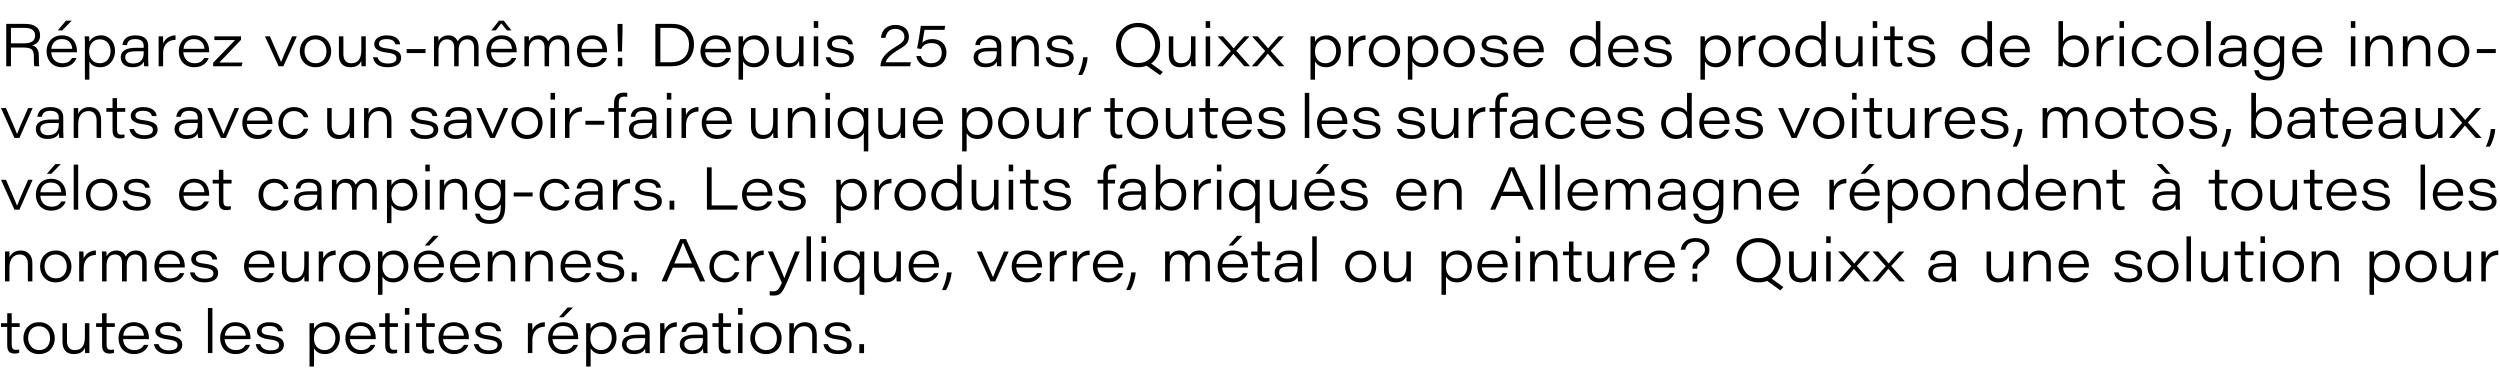
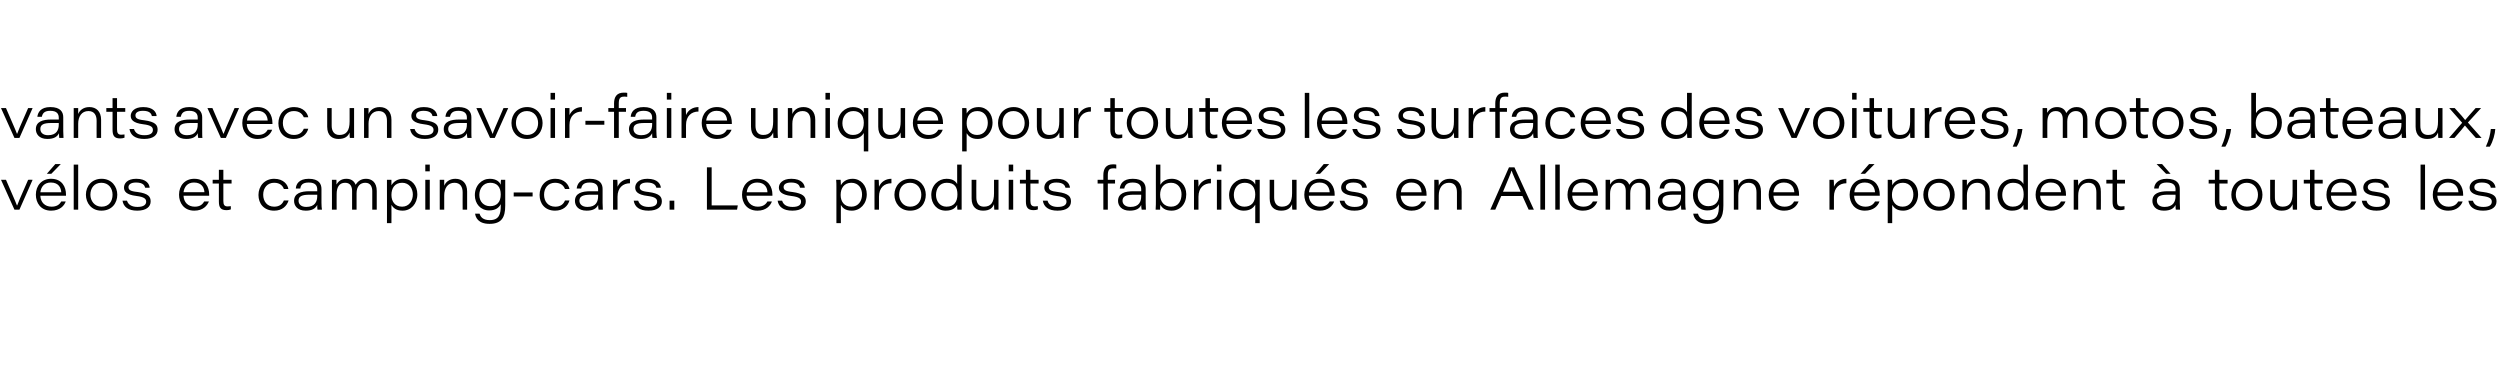
<svg xmlns="http://www.w3.org/2000/svg" version="1.1" width="1004px" height="155.4px" viewBox="0 -9 1004 155.4" style="top:-9px">
  <desc>R parez vous m me! Depuis 25 ans, Quixx propose des produits de bricolage innovants avec un savoir faire unique pour ...</desc>
  <defs />
  <g id="Polygon260242">
-     <path d="m.4 120.8h2.5v-4h1.8v4h3.2v1.5H4.7s-.04 7.01 0 7c0 1.5.4 2.2 1.7 2.2c.4 0 .9-.1 1.3-.1v1.3c-.6.2-1.1.3-1.7.3c-2.4 0-3.1-1.1-3.1-3.5c-.04 0 0-7.2 0-7.2H.4v-1.5zm21.6 6c0 3.3-2.1 6.4-6.4 6.4c-3.9 0-6.2-3-6.2-6.4c0-3.5 2.4-6.4 6.3-6.4c4.1 0 6.3 3.2 6.3 6.4zm-10.7 0c0 2.4 1.6 4.8 4.4 4.8c3 0 4.4-2.2 4.4-4.8c0-2.6-1.6-4.8-4.5-4.8c-2.9 0-4.3 2.2-4.3 4.8zm24.6 2.5v3.5h-1.7c-.1-.3-.1-1.2-.1-2.2c-.6 1.5-1.8 2.6-4.5 2.6c-2.5 0-4.5-1.4-4.5-4.9c-.02-.02 0-7.5 0-7.5h1.8v7.1c0 1.9.7 3.7 3.1 3.7c2.8 0 4.1-1.7 4.1-5.4c-.04-.01 0-5.4 0-5.4h1.8s-.04 8.51 0 8.5zm2.7-8.5h2.4v-4h1.8v4h3.3v1.5h-3.3s.04 7.01 0 7c0 1.5.4 2.2 1.8 2.2c.4 0 .9-.1 1.2-.1v1.3c-.5.2-1 .3-1.7.3c-2.3 0-3.1-1.1-3.1-3.5c.04 0 0-7.2 0-7.2h-2.4v-1.5zm10.8 6.4c.2 2.6 1.9 4.4 4.5 4.4c2 0 3.2-.8 3.9-2.1h1.8c-.6 1.7-2.3 3.7-5.8 3.7c-4.2 0-6.2-3.1-6.2-6.4c0-3.7 2.5-6.4 6.1-6.4c4.5 0 6.1 3.4 6.1 6.3c-.04.02 0 .5 0 .5c0 0-10.38.02-10.4 0zm8.4-1.4c-.1-1.6-.9-3.9-4.1-3.9c-2.7 0-4 1.7-4.2 3.9h8.3zm5.9 3.4c.5 1.6 1.8 2.5 4.1 2.5c2.6 0 3.5-.9 3.5-2.1c0-1.1-.6-1.9-3.9-2.3c-4.1-.5-5-1.9-5-3.4c0-1.5 1.2-3.5 5-3.5c4.2 0 5.2 2.2 5.3 3.6h-1.8c-.2-.8-.7-2.1-3.6-2.1c-2.5 0-3 1.1-3 1.8c0 1.1.6 1.7 3.5 2c4.4.6 5.4 1.9 5.4 3.8c0 2.1-1.7 3.7-5.4 3.7c-3.6 0-5.5-1.5-6-4h1.9zm19.8 3.6v-18.1h1.8v18.1h-1.8zm6.7-5.6c.2 2.6 1.9 4.4 4.5 4.4c2 0 3.2-.8 3.9-2.1h1.8c-.6 1.7-2.3 3.7-5.8 3.7c-4.2 0-6.2-3.1-6.2-6.4c0-3.7 2.5-6.4 6.1-6.4c4.5 0 6.1 3.4 6.1 6.3c-.02.02 0 .5 0 .5c0 0-10.36.02-10.4 0zm8.5-1.4c-.1-1.6-1-3.9-4.2-3.9c-2.6 0-4 1.7-4.2 3.9h8.4zm5.8 3.4c.5 1.6 1.8 2.5 4.2 2.5c2.5 0 3.4-.9 3.4-2.1c0-1.1-.6-1.9-3.9-2.3c-4.1-.5-5-1.9-5-3.4c0-1.5 1.3-3.5 5-3.5c4.2 0 5.3 2.2 5.4 3.6h-1.9c-.1-.8-.7-2.1-3.6-2.1c-2.5 0-3 1.1-3 1.8c0 1.1.6 1.7 3.5 2c4.5.6 5.4 1.9 5.4 3.8c0 2.1-1.7 3.7-5.4 3.7c-3.6 0-5.5-1.5-5.9-4h1.8zm19.8 9s.04-14.41 0-14.4v-3h1.8v2.2c.8-1.3 2.2-2.6 4.8-2.6c3.3 0 5.6 2.7 5.6 6.2c0 3.9-2.6 6.6-5.9 6.6c-2.7 0-3.8-1.2-4.5-2.3c.04-.03 0 7.3 0 7.3h-1.8zm6.1-16.2c-3 0-4.3 2.2-4.3 4.9c0 2.6 1.4 4.7 4.3 4.7c2.8 0 4.3-2.4 4.3-4.9c0-2.3-1.4-4.7-4.3-4.7zm10.1 5.2c.2 2.6 1.9 4.4 4.5 4.4c2 0 3.2-.8 3.9-2.1h1.8c-.6 1.7-2.3 3.7-5.8 3.7c-4.2 0-6.2-3.1-6.2-6.4c0-3.7 2.5-6.4 6.1-6.4c4.5 0 6.1 3.4 6.1 6.3c-.04.02 0 .5 0 .5c0 0-10.38.02-10.4 0zm8.4-1.4c-.1-1.6-.9-3.9-4.1-3.9c-2.7 0-4 1.7-4.2 3.9h8.3zm3.4-5h2.4v-4h1.8v4h3.3v1.5h-3.3s.03 7.01 0 7c0 1.5.4 2.2 1.8 2.2c.3 0 .9-.1 1.2-.1v1.3c-.5.2-1.1.3-1.7.3c-2.4 0-3.1-1.1-3.1-3.5c.03 0 0-7.2 0-7.2h-2.4v-1.5zm10.3 0h1.8v12h-1.8v-12zm0-3.4v-2.7h1.8v2.7h-1.8zm4.5 3.4h2.4v-4h1.8v4h3.3v1.5h-3.3s.03 7.01 0 7c0 1.5.4 2.2 1.8 2.2c.3 0 .9-.1 1.2-.1v1.3c-.5.2-1 .3-1.7.3c-2.3 0-3.1-1.1-3.1-3.5c.03 0 0-7.2 0-7.2h-2.4v-1.5zm10.8 6.4c.2 2.6 1.9 4.4 4.5 4.4c2 0 3.2-.8 3.9-2.1h1.8c-.6 1.7-2.3 3.7-5.8 3.7c-4.2 0-6.2-3.1-6.2-6.4c0-3.7 2.5-6.4 6.1-6.4c4.5 0 6.1 3.4 6.1 6.3c-.05.02 0 .5 0 .5c0 0-10.39.02-10.4 0zm8.4-1.4c-.1-1.6-.9-3.9-4.1-3.9c-2.7 0-4 1.7-4.2 3.9h8.3zm5.9 3.4c.4 1.6 1.8 2.5 4.1 2.5c2.6 0 3.5-.9 3.5-2.1c0-1.1-.6-1.9-3.9-2.3c-4.1-.5-5-1.9-5-3.4c0-1.5 1.2-3.5 5-3.5c4.2 0 5.2 2.2 5.3 3.6h-1.8c-.2-.8-.7-2.1-3.6-2.1c-2.5 0-3 1.1-3 1.8c0 1.1.6 1.7 3.5 2c4.4.6 5.3 1.9 5.3 3.8c0 2.1-1.6 3.7-5.4 3.7c-3.5 0-5.4-1.5-5.9-4h1.9zm19.8-5.1v-3.3h1.7c.1.3.1 1.6.1 2.8c.8-1.9 2.7-3.2 5-3.2v1.8c-2.8 0-5 1.8-5 5.4v5.2H212s.01-8.74 0-8.7zm9.9 3.1c.1 2.6 1.8 4.4 4.5 4.4c2 0 3.2-.8 3.9-2.1h1.8c-.6 1.7-2.3 3.7-5.9 3.7c-4.1 0-6.1-3.1-6.1-6.4c0-3.7 2.4-6.4 6.1-6.4c4.5 0 6 3.4 6 6.3c.04.02 0 .5 0 .5c0 0-10.3.02-10.3 0zm8.4-1.4c-.1-1.6-.9-3.9-4.2-3.9c-2.6 0-3.9 1.7-4.2 3.9h8.4zm-.2-11.3l-3.8 3.9h-1.8l3.4-3.9h2.2zm5.3 23.7s-.01-14.41 0-14.4v-3h1.7c.1.4.1 1.2.1 2.2c.7-1.3 2.2-2.6 4.8-2.6c3.3 0 5.6 2.7 5.6 6.2c0 3.9-2.7 6.6-6 6.6c-2.6 0-3.7-1.2-4.4-2.3v7.3h-1.8zm6.1-16.2c-3 0-4.4 2.2-4.4 4.9c0 2.6 1.5 4.7 4.3 4.7c2.9 0 4.3-2.4 4.3-4.9c0-2.3-1.3-4.7-4.2-4.7zm19.4 8c0 1 0 2.6.1 2.8h-1.8c-.1-.4-.1-1.4-.1-1.9c-.6 1.4-2 2.3-4.6 2.3c-3.5 0-4.7-2.1-4.7-3.9c0-3.1 2.8-3.9 6.2-3.9h3.1s-.02-.72 0-.7c0-1.4-.6-2.8-3.4-2.8c-2.6 0-3.2 1.1-3.4 2.4h-1.8c.1-1.7 1.2-3.9 5.2-3.9c4.1 0 5.2 2.1 5.2 4.1v5.5zm-1.8-3.2s-3.05-.03-3 0c-3 0-4.5.6-4.5 2.4c0 1.3.9 2.5 3.1 2.5c3.6 0 4.4-2.2 4.4-4.3c-.02-.01 0-.6 0-.6zm6-2.7v-3.3h1.7c0 .3.1 1.6.1 2.8c.8-1.9 2.6-3.2 4.9-3.2v1.8c-2.8 0-4.9 1.8-4.9 5.4c-.02.01 0 5.2 0 5.2h-1.8s-.02-8.74 0-8.7zm19 5.9c0 1 0 2.6.1 2.8h-1.7c-.1-.4-.2-1.4-.2-1.9c-.6 1.4-2 2.3-4.6 2.3c-3.5 0-4.7-2.1-4.7-3.9c0-3.1 2.8-3.9 6.2-3.9h3.1s-.02-.72 0-.7c0-1.4-.6-2.8-3.4-2.8c-2.5 0-3.1 1.1-3.4 2.4h-1.8c.1-1.7 1.2-3.9 5.2-3.9c4.1 0 5.2 2.1 5.2 4.1v5.5zm-1.8-3.2s-3.04-.03-3 0c-3 0-4.5.6-4.5 2.4c0 1.3 1 2.5 3.1 2.5c3.6 0 4.4-2.2 4.4-4.3c-.02-.01 0-.6 0-.6zm3.8-6h2.5v-4h1.8v4h3.2v1.5h-3.2s-.03 7.01 0 7c0 1.5.4 2.2 1.7 2.2c.4 0 .9-.1 1.3-.1v1.3c-.6.2-1.1.3-1.7.3c-2.4 0-3.1-1.1-3.1-3.5c-.03 0 0-7.2 0-7.2h-2.5v-1.5zm10.3 0h1.8v12h-1.8v-12zm0-3.4v-2.7h1.8v2.7h-1.8zm17.5 9.4c0 3.3-2 6.4-6.3 6.4c-4 0-6.3-3-6.3-6.4c0-3.5 2.5-6.4 6.4-6.4c4 0 6.2 3.2 6.2 6.4zm-10.7 0c0 2.4 1.6 4.8 4.4 4.8c3 0 4.4-2.2 4.4-4.8c0-2.6-1.6-4.8-4.4-4.8c-3 0-4.4 2.2-4.4 4.8zm13.8-3v-3h1.8v2.4c.5-1.3 1.9-2.8 4.5-2.8c2.8 0 4.7 1.8 4.7 5.1c-.02.02 0 7.3 0 7.3h-1.8s-.05-6.92 0-6.9c0-2.2-.9-3.9-3.3-3.9c-2.7 0-4.1 2.2-4.1 5.1c.03.03 0 5.7 0 5.7H317v-9zm15.5 5.4c.5 1.6 1.9 2.5 4.2 2.5c2.5 0 3.4-.9 3.4-2.1c0-1.1-.6-1.9-3.8-2.3c-4.2-.5-5-1.9-5-3.4c0-1.5 1.2-3.5 4.9-3.5c4.2 0 5.3 2.2 5.4 3.6h-1.8c-.2-.8-.8-2.1-3.7-2.1c-2.5 0-3 1.1-3 1.8c0 1.1.6 1.7 3.5 2c4.5.6 5.4 1.9 5.4 3.8c0 2.1-1.7 3.7-5.4 3.7c-3.6 0-5.5-1.5-5.9-4h1.8zm12.6 3.6v-3.6h1.9v3.6h-1.9z" stroke="none" fill="#000" />
-   </g>
+     </g>
  <g id="Polygon260241">
-     <path d="m2 95v-3h1.8v2.4c.5-1.3 1.9-2.8 4.5-2.8c2.8 0 4.7 1.8 4.7 5.1c-.02.02 0 7.3 0 7.3h-1.8s-.04-6.92 0-6.9c0-2.2-.9-3.9-3.3-3.9c-2.7 0-4.1 2.2-4.1 5.1c.04.03 0 5.7 0 5.7H2s.02-8.98 0-9zm26.7 3c0 3.3-2.1 6.4-6.4 6.4c-3.9 0-6.2-3-6.2-6.4c0-3.5 2.4-6.4 6.3-6.4c4 0 6.3 3.2 6.3 6.4zm-10.8 0c0 2.4 1.6 4.8 4.5 4.8c2.9 0 4.4-2.2 4.4-4.8c0-2.6-1.6-4.8-4.5-4.8c-2.9 0-4.4 2.2-4.4 4.8zm13.9-2.7V92h1.7c0 .3.1 1.6.1 2.8c.8-1.9 2.6-3.2 4.9-3.2v1.8c-2.8 0-4.9 1.8-4.9 5.4c-.02.01 0 5.2 0 5.2h-1.8s-.02-8.74 0-8.7zm9.2-.2c0-1.1 0-2.1-.1-3.1h1.8c.1.5.1 1.2.1 1.9c.6-1.1 1.8-2.3 4-2.3c1.9 0 3.1 1 3.7 2.4c.6-1 1.7-2.4 4.1-2.4c2.4 0 4.3 1.4 4.3 4.9v7.5h-1.8v-7.4c0-1.5-.5-3.4-2.8-3.4c-2.1 0-3.4 1.5-3.4 4.2c-.04.04 0 6.6 0 6.6H49s.03-7.52 0-7.5c0-1.5-.5-3.3-2.8-3.3c-2.5 0-3.4 2-3.4 4.5v6.3H41s-.03-8.91 0-8.9zm22.8 3.3c.2 2.6 1.9 4.4 4.5 4.4c2 0 3.2-.8 3.9-2.1h1.8c-.6 1.7-2.3 3.7-5.8 3.7c-4.2 0-6.2-3.1-6.2-6.4c0-3.7 2.5-6.4 6.1-6.4c4.5 0 6.1 3.4 6.1 6.3c-.02.02 0 .5 0 .5c0 0-10.36.02-10.4 0zm8.5-1.4c-.1-1.6-1-3.9-4.2-3.9c-2.6 0-4 1.7-4.2 3.9h8.4zm5.8 3.4c.5 1.6 1.8 2.5 4.2 2.5c2.5 0 3.4-.9 3.4-2.1c0-1.1-.6-1.9-3.9-2.3c-4.1-.5-5-1.9-5-3.4c0-1.5 1.3-3.5 5-3.5c4.2 0 5.3 2.2 5.4 3.6h-1.9c-.1-.8-.7-2.1-3.6-2.1c-2.5 0-3 1.1-3 1.8c0 1.1.6 1.7 3.5 2c4.5.6 5.4 1.9 5.4 3.8c0 2.1-1.7 3.7-5.4 3.7c-3.6 0-5.5-1.5-5.9-4h1.8zm21.7-2c.2 2.6 1.9 4.4 4.5 4.4c2 0 3.2-.8 3.9-2.1h1.8c-.6 1.7-2.3 3.7-5.8 3.7c-4.2 0-6.2-3.1-6.2-6.4c0-3.7 2.5-6.4 6.1-6.4c4.5 0 6.1 3.4 6.1 6.3c-.03.02 0 .5 0 .5c0 0-10.38.02-10.4 0zm8.4-1.4c0-1.6-.9-3.9-4.1-3.9c-2.6 0-4 1.7-4.2 3.9h8.3zm15.8 3.5v3.5h-1.7c-.1-.3-.1-1.2-.1-2.2c-.6 1.5-1.8 2.6-4.4 2.6c-2.6 0-4.6-1.4-4.6-4.9V92h1.8s.02 7.14 0 7.1c0 1.9.8 3.7 3.1 3.7c2.8 0 4.1-1.7 4.1-5.4c-.03-.01 0-5.4 0-5.4h1.8s-.03 8.51 0 8.5zm4-5.2V92h1.8v2.8c.9-1.9 2.7-3.2 5-3.2v1.8c-2.8 0-5 1.8-5 5.4c.05.01 0 5.2 0 5.2H128s.05-8.74 0-8.7zm20.7 2.7c0 3.3-2.1 6.4-6.3 6.4c-4 0-6.3-3-6.3-6.4c0-3.5 2.4-6.4 6.3-6.4c4.1 0 6.3 3.2 6.3 6.4zM138 98c0 2.4 1.6 4.8 4.4 4.8c3 0 4.4-2.2 4.4-4.8c0-2.6-1.6-4.8-4.4-4.8c-3 0-4.4 2.2-4.4 4.8zm13.8 11.4s.01-14.41 0-14.4v-3h1.7c.1.4.1 1.2.1 2.2c.7-1.3 2.2-2.6 4.8-2.6c3.3 0 5.6 2.7 5.6 6.2c0 3.9-2.6 6.6-6 6.6c-2.6 0-3.7-1.2-4.4-2.3v7.3h-1.8zm6.1-16.2c-3 0-4.3 2.2-4.3 4.9c0 2.6 1.4 4.7 4.2 4.7c2.9 0 4.3-2.4 4.3-4.9c0-2.3-1.3-4.7-4.2-4.7zm10.1 5.2c.1 2.6 1.8 4.4 4.5 4.4c2 0 3.1-.8 3.8-2.1h1.9c-.7 1.7-2.3 3.7-5.9 3.7c-4.1 0-6.1-3.1-6.1-6.4c0-3.7 2.4-6.4 6.1-6.4c4.5 0 6 3.4 6 6.3c.03.02 0 .5 0 .5c0 0-10.32.02-10.3 0zm8.4-1.4c-.1-1.6-.9-3.9-4.2-3.9c-2.6 0-3.9 1.7-4.2 3.9h8.4zm-.2-11.3l-3.8 3.9h-1.8l3.4-3.9h2.2zm6.3 12.7c.1 2.6 1.8 4.4 4.5 4.4c2 0 3.1-.8 3.8-2.1h1.9c-.7 1.7-2.3 3.7-5.9 3.7c-4.1 0-6.1-3.1-6.1-6.4c0-3.7 2.4-6.4 6.1-6.4c4.5 0 6 3.4 6 6.3c.02.02 0 .5 0 .5c0 0-10.32.02-10.3 0zm8.4-1.4c-.1-1.6-.9-3.9-4.2-3.9c-2.6 0-3.9 1.7-4.2 3.9h8.4zm5-2v-3h1.8c0 .4.1 1.5.1 2.4c.5-1.3 1.8-2.8 4.5-2.8c2.7 0 4.6 1.8 4.6 5.1v7.3h-1.8v-6.9c0-2.2-.9-3.9-3.3-3.9c-2.7 0-4 2.2-4 5.1c-.03.03 0 5.7 0 5.7h-1.9s.04-8.98 0-9zm15.1 0v-3h1.8c0 .4.1 1.5.1 2.4c.5-1.3 1.8-2.8 4.5-2.8c2.7 0 4.6 1.8 4.6 5.1v7.3h-1.8s-.02-6.92 0-6.9c0-2.2-.9-3.9-3.3-3.9c-2.7 0-4 2.2-4 5.1c-.04.03 0 5.7 0 5.7H211s.04-8.98 0-9zm15.9 3.4c.2 2.6 1.9 4.4 4.5 4.4c2 0 3.2-.8 3.9-2.1h1.8c-.6 1.7-2.3 3.7-5.8 3.7c-4.2 0-6.2-3.1-6.2-6.4c0-3.7 2.5-6.4 6.1-6.4c4.5 0 6.1 3.4 6.1 6.3c-.03.02 0 .5 0 .5c0 0-10.37.02-10.4 0zm8.5-1.4c-.1-1.6-1-3.9-4.2-3.9c-2.6 0-4 1.7-4.2 3.9h8.4zm5.8 3.4c.5 1.6 1.8 2.5 4.2 2.5c2.5 0 3.4-.9 3.4-2.1c0-1.1-.6-1.9-3.9-2.3c-4.1-.5-5-1.9-5-3.4c0-1.5 1.3-3.5 5-3.5c4.2 0 5.3 2.2 5.4 3.6h-1.9c-.2-.8-.7-2.1-3.6-2.1c-2.5 0-3 1.1-3 1.8c0 1.1.6 1.7 3.5 2c4.5.6 5.4 1.9 5.4 3.8c0 2.1-1.7 3.7-5.4 3.7c-3.6 0-5.5-1.5-5.9-4h1.8zm12.5 3.6v-3.6h2v3.6h-2zm16.5-5.5l-2.4 5.5h-2.1l7.5-17h2.3l7.7 17h-2.1l-2.5-5.5h-8.4zm7.7-1.7c-2.2-5-3.2-7.3-3.6-8.4c-.4 1.1-1.6 4.1-3.5 8.4h7.1zm19 3.5c-.6 2.2-2.5 4.1-5.8 4.1c-4.2 0-6.2-2.9-6.2-6.3c0-3.5 2.3-6.5 6.3-6.5c3.8 0 5.4 2.5 5.7 4.1h-1.8c-.5-1.2-1.6-2.5-4-2.5c-2.7 0-4.4 2-4.4 4.8c0 2.7 1.6 4.8 4.4 4.8c2.1 0 3.3-1 4-2.5h1.8zm3-5V92h1.7c0 .3.1 1.6.1 2.8c.8-1.9 2.6-3.2 5-3.2v1.8c-2.8 0-5 1.8-5 5.4v5.2h-1.8v-8.7zm10.5-3.3c2.7 6.1 4.2 9.6 4.6 10.7c.5-1.2 1.8-4.8 4.3-10.7c.01-.03 1.9 0 1.9 0c0 0-4.91 11.75-4.9 11.8c-2.2 5.1-3 5.9-5.7 5.9c-.4 0-1.1 0-1.5-.1v-1.7c.4.1 1.1.1 1.4.1c1.6 0 2.3-.7 3.5-3.4c.03.02-5.6-12.6-5.6-12.6c0 0 1.98-.03 2 0zm13.5 12V85.9h1.8V104h-1.8zm6-12h1.8v12h-1.8v-12zm0-3.4v-2.7h1.8v2.7h-1.8zm15.3 13.4c-.7 1.2-1.9 2.4-4.6 2.4c-3.3 0-5.8-2.6-5.8-6.2c0-4.1 3-6.6 6-6.6c3 0 4.1 1.6 4.4 2.3c.1-.9.1-1.5.1-1.9h1.8v3.4c-.05-.02 0 14 0 14h-1.9s.03-7.38 0-7.4zm-4.4.8c2.9 0 4.5-1.7 4.5-4.9c0-2.7-1.3-4.7-4.2-4.7c-2.9 0-4.4 2.3-4.4 4.9c0 2.6 1.6 4.7 4.1 4.7zm21-2.3v3.5h-1.7c0-.3-.1-1.2-.1-2.2c-.6 1.5-1.7 2.6-4.4 2.6c-2.6 0-4.6-1.4-4.6-4.9c.04-.02 0-7.5 0-7.5h1.9s-.04 7.14 0 7.1c0 1.9.7 3.7 3.1 3.7c2.8 0 4-1.7 4-5.4V92h1.8s.01 8.51 0 8.5zm5-2.1c.1 2.6 1.8 4.4 4.4 4.4c2.1 0 3.2-.8 3.9-2.1h1.8c-.6 1.7-2.3 3.7-5.8 3.7c-4.1 0-6.2-3.1-6.2-6.4c0-3.7 2.5-6.4 6.1-6.4c4.6 0 6.1 3.4 6.1 6.3v.5s-10.34.02-10.3 0zm8.4-1.4c-.1-1.6-1-3.9-4.2-3.9c-2.6 0-4 1.7-4.2 3.9h8.4zm3.1 10.5c1.3-2.8 1.9-5 2-7.1h1.9c-.2 1.9-1 5-2.3 7.1h-1.6zm16-15.5c.9 2.2 4 9.1 4.5 10.3c.3-.9 1.1-2.8 4.4-10.3c0-.03 1.9 0 1.9 0l-5.4 12h-1.9l-5.5-12s2-.03 2 0zm13.8 6.4c.2 2.6 1.9 4.4 4.5 4.4c2 0 3.2-.8 3.9-2.1h1.8c-.6 1.7-2.3 3.7-5.8 3.7c-4.2 0-6.2-3.1-6.2-6.4c0-3.7 2.5-6.4 6.1-6.4c4.6 0 6.1 3.4 6.1 6.3v.5s-10.36.02-10.4 0zm8.5-1.4c-.1-1.6-1-3.9-4.2-3.9c-2.6 0-4 1.7-4.2 3.9h8.4zm5-1.7V92h1.8v2.8c.8-1.9 2.7-3.2 5-3.2v1.8c-2.8 0-5 1.8-5 5.4c.03.01 0 5.2 0 5.2h-1.8s.03-8.74 0-8.7zm9.2 0V92h1.8v2.8c.9-1.9 2.7-3.2 5-3.2v1.8c-2.8 0-5 1.8-5 5.4c.05.01 0 5.2 0 5.2h-1.8s.05-8.74 0-8.7zm9.9 3.1c.2 2.6 1.9 4.4 4.5 4.4c2 0 3.2-.8 3.9-2.1h1.8c-.6 1.7-2.3 3.7-5.8 3.7c-4.2 0-6.2-3.1-6.2-6.4c0-3.7 2.5-6.4 6.1-6.4c4.5 0 6.1 3.4 6.1 6.3c-.02.02 0 .5 0 .5c0 0-10.36.02-10.4 0zm8.5-1.4c-.1-1.6-1-3.9-4.2-3.9c-2.6 0-4 1.7-4.2 3.9h8.4zm3.1 10.5c1.3-2.8 1.8-5 2-7.1h1.8c-.1 1.9-.9 5-2.2 7.1h-1.6zm15.6-12.4V92h1.8c0 .5.1 1.2 0 1.9c.7-1.1 1.8-2.3 4-2.3c2 0 3.2 1 3.7 2.4c.7-1 1.8-2.4 4.2-2.4c2.3 0 4.3 1.4 4.3 4.9c-.04.03 0 7.5 0 7.5h-1.8s-.04-7.4 0-7.4c0-1.5-.5-3.4-2.8-3.4c-2.1 0-3.5 1.5-3.5 4.2c.02.04 0 6.6 0 6.6H476v-7.5c0-1.5-.5-3.3-2.8-3.3c-2.5 0-3.4 2-3.4 4.5c-.04-.04 0 6.3 0 6.3h-1.9s.04-8.91 0-8.9zm22.9 3.3c.2 2.6 1.9 4.4 4.5 4.4c2 0 3.2-.8 3.9-2.1h1.8c-.6 1.7-2.3 3.7-5.8 3.7c-4.2 0-6.2-3.1-6.2-6.4c0-3.7 2.5-6.4 6.1-6.4c4.5 0 6.1 3.4 6.1 6.3c-.05.02 0 .5 0 .5c0 0-10.39.02-10.4 0zm8.4-1.4c-.1-1.6-.9-3.9-4.1-3.9c-2.7 0-4 1.7-4.2 3.9h8.3zm-.2-11.3l-3.8 3.9h-1.8l3.4-3.9h2.2zm3.5 6.3h2.5v-4h1.8v4h3.3v1.5h-3.3s.02 7.01 0 7c0 1.5.4 2.2 1.8 2.2c.3 0 .9-.1 1.2-.1v1.3c-.5.2-1.1.3-1.7.3c-2.4 0-3.1-1.1-3.1-3.5c.02 0 0-7.2 0-7.2h-2.5V92zm20.4 9.2c0 1 .1 2.6.1 2.8h-1.7c-.1-.4-.1-1.4-.1-1.9c-.7 1.4-2 2.3-4.7 2.3c-3.4 0-4.6-2.1-4.6-3.9c0-3.1 2.8-3.9 6.2-3.9h3s.04-.72 0-.7c0-1.4-.6-2.8-3.4-2.8c-2.5 0-3.1 1.1-3.3 2.4h-1.8c.1-1.7 1.2-3.9 5.1-3.9c4.2 0 5.2 2.1 5.2 4.1v5.5zm-1.8-3.2s-2.98-.03-3 0c-3 0-4.4.6-4.4 2.4c0 1.3.9 2.5 3.1 2.5c3.5 0 4.3-2.2 4.3-4.3c.04-.01 0-.6 0-.6zm5.9 6V85.9h1.8V104H527zm25.7-6c0 3.3-2 6.4-6.3 6.4c-4 0-6.2-3-6.2-6.4c0-3.5 2.4-6.4 6.3-6.4c4 0 6.2 3.2 6.2 6.4zM542 98c0 2.4 1.6 4.8 4.4 4.8c3 0 4.5-2.2 4.5-4.8c0-2.6-1.7-4.8-4.5-4.8c-3 0-4.4 2.2-4.4 4.8zm24.6 2.5v3.5h-1.7c0-.3-.1-1.2-.1-2.2c-.6 1.5-1.7 2.6-4.4 2.6c-2.6 0-4.6-1.4-4.6-4.9c.03-.02 0-7.5 0-7.5h1.9s-.04 7.14 0 7.1c0 1.9.7 3.7 3.1 3.7c2.8 0 4-1.7 4-5.4V92h1.8s.01 8.51 0 8.5zm12.3 8.9s.03-14.41 0-14.4v-3h1.8v2.2c.8-1.3 2.2-2.6 4.8-2.6c3.3 0 5.6 2.7 5.6 6.2c0 3.9-2.6 6.6-5.9 6.6c-2.7 0-3.8-1.2-4.5-2.3c.03-.03 0 7.3 0 7.3h-1.8zm6.1-16.2c-3 0-4.3 2.2-4.3 4.9c0 2.6 1.4 4.7 4.3 4.7c2.8 0 4.3-2.4 4.3-4.9c0-2.3-1.4-4.7-4.3-4.7zm10.1 5.2c.2 2.6 1.9 4.4 4.5 4.4c2 0 3.2-.8 3.9-2.1h1.8c-.6 1.7-2.3 3.7-5.8 3.7c-4.2 0-6.2-3.1-6.2-6.4c0-3.7 2.5-6.4 6.1-6.4c4.5 0 6.1 3.4 6.1 6.3c-.05.02 0 .5 0 .5c0 0-10.39.02-10.4 0zm8.4-1.4c-.1-1.6-.9-3.9-4.1-3.9c-2.7 0-4 1.7-4.2 3.9h8.3zm5.2-5h1.8v12h-1.8v-12zm0-3.4v-2.7h1.8v2.7h-1.8zm5.8 6.4v-3h1.8c0 .4.1 1.5.1 2.4c.5-1.3 1.8-2.8 4.5-2.8c2.7 0 4.6 1.8 4.6 5.1v7.3h-1.8v-6.9c0-2.2-.8-3.9-3.2-3.9c-2.8 0-4.1 2.2-4.1 5.1c-.03.03 0 5.7 0 5.7h-1.9s.05-8.98 0-9zm13.2-3h2.4v-4h1.8v4h3.3v1.5h-3.3s.02 7.01 0 7c0 1.5.4 2.2 1.8 2.2c.3 0 .9-.1 1.2-.1v1.3c-.5.2-1.1.3-1.7.3c-2.4 0-3.1-1.1-3.1-3.5c.02 0 0-7.2 0-7.2h-2.4V92zm20.5 8.5c0 1.2 0 2.4.1 3.5h-1.8c0-.3-.1-1.2-.1-2.2c-.6 1.5-1.7 2.6-4.4 2.6c-2.5 0-4.5-1.4-4.5-4.9c-.03-.02 0-7.5 0-7.5h1.8v7.1c0 1.9.7 3.7 3.1 3.7c2.8 0 4-1.7 4-5.4c.04-.01 0-5.4 0-5.4h1.8s.04 8.51 0 8.5zm4.1-5.2V92h1.8v2.8c.8-1.9 2.7-3.2 5-3.2v1.8c-2.8 0-5 1.8-5 5.4c.02.01 0 5.2 0 5.2h-1.8s.02-8.74 0-8.7zm9.9 3.1c.2 2.6 1.9 4.4 4.5 4.4c2 0 3.2-.8 3.9-2.1h1.8c-.6 1.7-2.3 3.7-5.8 3.7c-4.2 0-6.2-3.1-6.2-6.4c0-3.7 2.5-6.4 6.1-6.4c4.5 0 6.1 3.4 6.1 6.3c-.05.02 0 .5 0 .5c0 0-10.39.02-10.4 0zm8.4-1.4c-.1-1.6-.9-3.9-4.1-3.9c-2.7 0-4 1.7-4.2 3.9h8.3zm9.1 1.9s-.02-.19 0-.2c0-1.2.2-2.3 2.6-4c1.8-1.5 2.4-2.1 2.4-3.5c0-1.6-1.2-3.1-3.8-3.1c-2.3 0-3.7 1.1-4.1 3.2H675c.2-1.5 1.3-4.7 6-4.7c3.8 0 5.5 2.3 5.5 4.6c0 2-.8 2.9-2.9 4.6c-1.6 1.1-2 1.9-2 3c-.04.03 0 .1 0 .1h-1.9zm0 5.2v-3.2h1.9v3.2h-1.9zm35.4-8.7c0 3.1-1.3 5.8-3.6 7.5c-.01-.04 4.7 3.4 4.7 3.4l-1.2 1.3s-5.28-3.8-5.3-3.8c-1 .4-2.2.6-3.4.6c-5.5 0-8.9-4-8.9-9c0-4.7 3.5-8.8 8.9-8.8c5.3 0 8.8 4.1 8.8 8.8zm-15.7 0c0 3.8 2.4 7.3 6.9 7.3c4.4 0 6.8-3.2 6.8-7.2c0-3.7-2.4-7.2-7-7.2c-4.1 0-6.7 3.2-6.7 7.1zm29.9 5.1v3.5h-1.7c0-.3-.1-1.2-.1-2.2c-.6 1.5-1.7 2.6-4.4 2.6c-2.6 0-4.6-1.4-4.6-4.9c.05-.02 0-7.5 0-7.5h1.9s-.03 7.14 0 7.1c0 1.9.7 3.7 3.1 3.7c2.8 0 4-1.7 4-5.4c.02-.01 0-5.4 0-5.4h1.8s.02 8.51 0 8.5zm4.1-8.5h1.8v12h-1.8v-12zm0-3.4v-2.7h1.8v2.7h-1.8zm7 3.4c2.4 2.6 3.7 4.1 4.2 4.8h.1c.7-.9 2.1-2.6 4.2-4.8c-.04-.03 2.1 0 2.1 0l-5.3 5.8l5.5 6.2s-2.27.04-2.3 0c-2-2.3-3.6-4.1-4.4-5c-.5.7-1.9 2.4-4.2 5c-.03.04-2.2 0-2.2 0l5.4-6.1l-5.3-5.9s2.24-.03 2.2 0zm13.9 0c2.3 2.6 3.6 4.1 4.2 4.8c.7-.9 2.2-2.6 4.2-4.8c-.02-.03 2.1 0 2.1 0l-5.3 5.8l5.5 6.2s-2.24.04-2.2 0c-2.1-2.3-3.7-4.1-4.4-5h-.1c-.5.7-1.9 2.4-4.2 5c-.01.04-2.2 0-2.2 0l5.4-6.1L752 92s2.26-.03 2.3 0zm31.2 9.2c0 1 .1 2.6.1 2.8h-1.7c-.1-.4-.2-1.4-.2-1.9c-.6 1.4-2 2.3-4.6 2.3c-3.4 0-4.7-2.1-4.7-3.9c0-3.1 2.8-3.9 6.2-3.9h3.1s.02-.72 0-.7c0-1.4-.6-2.8-3.4-2.8c-2.5 0-3.1 1.1-3.4 2.4h-1.8c.2-1.7 1.2-3.9 5.2-3.9c4.2 0 5.2 2.1 5.2 4.1v5.5zm-1.8-3.2s-3.01-.03-3 0c-3 0-4.5.6-4.5 2.4c0 1.3 1 2.5 3.2 2.5c3.5 0 4.3-2.2 4.3-4.3c.02-.01 0-.6 0-.6zm24.9 2.5v3.5h-1.7c-.1-.3-.1-1.2-.1-2.2c-.6 1.5-1.8 2.6-4.4 2.6c-2.6 0-4.6-1.4-4.6-4.9c.02-.02 0-7.5 0-7.5h1.8s.04 7.14 0 7.1c0 1.9.8 3.7 3.1 3.7c2.8 0 4.1-1.7 4.1-5.4V92h1.8s-.01 8.51 0 8.5zm4-5.5v-3h1.8c0 .4.1 1.5.1 2.4c.5-1.3 1.8-2.8 4.5-2.8c2.7 0 4.6 1.8 4.6 5.1c.02.02 0 7.3 0 7.3h-1.8v-6.9c0-2.2-.8-3.9-3.2-3.9c-2.8 0-4.1 2.2-4.1 5.1c-.03.03 0 5.7 0 5.7h-1.9s.05-8.98 0-9zm15.9 3.4c.2 2.6 1.9 4.4 4.5 4.4c2 0 3.2-.8 3.9-2.1h1.8c-.6 1.7-2.3 3.7-5.8 3.7c-4.2 0-6.2-3.1-6.2-6.4c0-3.7 2.5-6.4 6.1-6.4c4.5 0 6.1 3.4 6.1 6.3c-.02.02 0 .5 0 .5c0 0-10.36.02-10.4 0zM837 97c-.1-1.6-1-3.9-4.2-3.9c-2.6 0-4 1.7-4.2 3.9h8.4zm13.8 3.4c.5 1.6 1.8 2.5 4.2 2.5c2.5 0 3.4-.9 3.4-2.1c0-1.1-.6-1.9-3.9-2.3c-4.1-.5-5-1.9-5-3.4c0-1.5 1.3-3.5 5-3.5c4.2 0 5.3 2.2 5.4 3.6H858c-.2-.8-.7-2.1-3.6-2.1c-2.5 0-3 1.1-3 1.8c0 1.1.6 1.7 3.5 2c4.5.6 5.4 1.9 5.4 3.8c0 2.1-1.7 3.7-5.4 3.7c-3.6 0-5.5-1.5-5.9-4h1.8zm24.1-2.4c0 3.3-2 6.4-6.3 6.4c-4 0-6.2-3-6.2-6.4c0-3.5 2.4-6.4 6.3-6.4c4 0 6.2 3.2 6.2 6.4zm-10.7 0c0 2.4 1.6 4.8 4.4 4.8c3 0 4.5-2.2 4.5-4.8c0-2.6-1.7-4.8-4.5-4.8c-3 0-4.4 2.2-4.4 4.8zm13.9 6V85.9h1.8V104h-1.8zm16.6-3.5c0 1.2 0 2.4.1 3.5H893c0-.3-.1-1.2-.1-2.2c-.6 1.5-1.7 2.6-4.4 2.6c-2.5 0-4.5-1.4-4.5-4.9c-.04-.02 0-7.5 0-7.5h1.8s-.02 7.14 0 7.1c0 1.9.7 3.7 3.1 3.7c2.8 0 4-1.7 4-5.4c.04-.01 0-5.4 0-5.4h1.8s.04 8.51 0 8.5zm2.7-8.5h2.5v-4h1.8v4h3.3v1.5h-3.3s.02 7.01 0 7c0 1.5.4 2.2 1.8 2.2c.3 0 .9-.1 1.2-.1v1.3c-.5.2-1.1.3-1.7.3c-2.4 0-3.1-1.1-3.1-3.5c.02 0 0-7.2 0-7.2h-2.5V92zm10.4 0h1.8v12h-1.8v-12zm0-3.4v-2.7h1.8v2.7h-1.8zm17.5 9.4c0 3.3-2.1 6.4-6.4 6.4c-3.9 0-6.2-3-6.2-6.4c0-3.5 2.4-6.4 6.3-6.4c4.1 0 6.3 3.2 6.3 6.4zm-10.8 0c0 2.4 1.6 4.8 4.5 4.8c3 0 4.4-2.2 4.4-4.8c0-2.6-1.6-4.8-4.5-4.8c-2.9 0-4.4 2.2-4.4 4.8zm13.9-3c0-1 0-2.1-.1-3h1.8c.1.4.1 1.5.1 2.4c.5-1.3 1.8-2.8 4.5-2.8c2.8 0 4.6 1.8 4.6 5.1c.03.02 0 7.3 0 7.3h-1.8v-6.9c0-2.2-.8-3.9-3.2-3.9c-2.7 0-4.1 2.2-4.1 5.1c-.02.03 0 5.7 0 5.7h-1.8s-.04-8.98 0-9zm23.2 14.4s.03-14.41 0-14.4v-3h1.8v2.2c.7-1.3 2.2-2.6 4.8-2.6c3.3 0 5.6 2.7 5.6 6.2c0 3.9-2.6 6.6-5.9 6.6c-2.7 0-3.8-1.2-4.5-2.3c.03-.03 0 7.3 0 7.3h-1.8zm6.1-16.2c-3 0-4.3 2.2-4.3 4.9c0 2.6 1.4 4.7 4.2 4.7c2.9 0 4.3-2.4 4.3-4.9c0-2.3-1.3-4.7-4.2-4.7zm20.9 4.8c0 3.3-2.1 6.4-6.4 6.4c-3.9 0-6.2-3-6.2-6.4c0-3.5 2.4-6.4 6.3-6.4c4 0 6.3 3.2 6.3 6.4zm-10.8 0c0 2.4 1.6 4.8 4.5 4.8c2.9 0 4.4-2.2 4.4-4.8c0-2.6-1.7-4.8-4.5-4.8c-2.9 0-4.4 2.2-4.4 4.8zm24.6 2.5v3.5h-1.7c0-.3-.1-1.2-.1-2.2c-.6 1.5-1.7 2.6-4.4 2.6c-2.6 0-4.6-1.4-4.6-4.9c.05-.02 0-7.5 0-7.5h1.9s-.03 7.14 0 7.1c0 1.9.7 3.7 3.1 3.7c2.8 0 4-1.7 4-5.4c.03-.01 0-5.4 0-5.4h1.8s.03 8.51 0 8.5zm4.1-5.2V92h1.7c.1.3.1 1.6.1 2.8c.8-1.9 2.6-3.2 5-3.2v1.8c-2.8 0-5 1.8-5 5.4v5.2h-1.8s.01-8.74 0-8.7z" stroke="none" fill="#000" />
-   </g>
+     </g>
  <g id="Polygon260240">
-     <path d="m2.4 63.2c.9 2.2 4 9.1 4.4 10.3h.1c.3-.9 1.1-2.8 4.4-10.3c-.04-.03 1.8 0 1.8 0l-5.3 12h-2l-5.4-12s1.95-.03 2 0zm13.8 6.4c.1 2.6 1.8 4.4 4.5 4.4c2 0 3.2-.8 3.9-2.1h1.8c-.6 1.7-2.3 3.7-5.9 3.7c-4.1 0-6.1-3.1-6.1-6.4c0-3.7 2.4-6.4 6.1-6.4c4.5 0 6 3.4 6 6.3c.04.02 0 .5 0 .5c0 0-10.3.02-10.3 0zm8.4-1.4c-.1-1.6-.9-3.9-4.2-3.9c-2.6 0-3.9 1.7-4.2 3.9h8.4zm-.2-11.3l-3.8 3.9h-1.8l3.4-3.9h2.2zm5.2 18.3V57.1h1.8v18.1h-1.8zm17.5-6c0 3.3-2.1 6.4-6.4 6.4c-3.9 0-6.2-3-6.2-6.4c0-3.5 2.4-6.4 6.3-6.4c4.1 0 6.3 3.2 6.3 6.4zm-10.8 0c0 2.4 1.6 4.8 4.5 4.8c3 0 4.4-2.2 4.4-4.8c0-2.6-1.6-4.8-4.5-4.8c-2.9 0-4.4 2.2-4.4 4.8zM51 71.6c.5 1.6 1.9 2.5 4.2 2.5c2.5 0 3.5-.9 3.5-2.1c0-1.1-.7-1.9-3.9-2.3c-4.2-.5-5-1.9-5-3.4c0-1.5 1.2-3.5 4.9-3.5c4.2 0 5.3 2.2 5.4 3.6h-1.8c-.2-.8-.7-2.1-3.7-2.1c-2.4 0-3 1.1-3 1.8c0 1.1.6 1.7 3.6 2c4.4.6 5.3 1.9 5.3 3.8c0 2.1-1.7 3.7-5.4 3.7c-3.6 0-5.5-1.5-5.9-4h1.8zm22.7-2c.1 2.6 1.8 4.4 4.5 4.4c2 0 3.1-.8 3.8-2.1h1.9c-.7 1.7-2.3 3.7-5.9 3.7c-4.1 0-6.1-3.1-6.1-6.4c0-3.7 2.4-6.4 6.1-6.4c4.5 0 6 3.4 6 6.3c.02.02 0 .5 0 .5c0 0-10.32.02-10.3 0zm8.4-1.4c-.1-1.6-.9-3.9-4.2-3.9c-2.6 0-3.9 1.7-4.2 3.9h8.4zm3.3-5h2.5v-4h1.8v4h3.3v1.5h-3.3v7c0 1.5.4 2.2 1.7 2.2c.4 0 .9-.1 1.3-.1v1.3c-.5.2-1.1.3-1.7.3c-2.4 0-3.1-1.1-3.1-3.5c-.01 0 0-7.2 0-7.2h-2.5v-1.5zm30.5 8.3c-.7 2.2-2.5 4.1-5.8 4.1c-4.2 0-6.3-2.9-6.3-6.3c0-3.5 2.4-6.5 6.3-6.5c3.9 0 5.5 2.5 5.7 4.1H114c-.4-1.2-1.5-2.5-3.9-2.5c-2.7 0-4.4 2-4.4 4.8c0 2.7 1.6 4.8 4.4 4.8c2.1 0 3.3-1 3.9-2.5h1.9zm13.2.9c0 1 .1 2.6.2 2.8h-1.8c-.1-.4-.1-1.4-.1-1.9c-.7 1.4-2 2.3-4.6 2.3c-3.5 0-4.7-2.1-4.7-3.9c0-3.1 2.8-3.9 6.2-3.9h3.1s-.03-.72 0-.7c0-1.4-.6-2.8-3.4-2.8c-2.6 0-3.2 1.1-3.4 2.4h-1.8c.1-1.7 1.2-3.9 5.2-3.9c4.1 0 5.1 2.1 5.1 4.1v5.5zm-1.7-3.2s-3.06-.03-3.1 0c-3 0-4.4.6-4.4 2.4c0 1.3.9 2.5 3.1 2.5c3.5 0 4.4-2.2 4.4-4.3c-.03-.01 0-.6 0-.6zm5.9-2.9v-3.1h1.8c0 .5.1 1.2 0 1.9c.7-1.1 1.8-2.3 4-2.3c2 0 3.2 1 3.7 2.4c.7-1 1.8-2.4 4.2-2.4c2.3 0 4.3 1.4 4.3 4.9c-.03.03 0 7.5 0 7.5h-1.8s-.03-7.4 0-7.4c0-1.5-.5-3.4-2.8-3.4c-2.1 0-3.5 1.5-3.5 4.2c.03.04 0 6.6 0 6.6h-1.8v-7.5c0-1.5-.5-3.3-2.8-3.3c-2.5 0-3.4 2-3.4 4.5c-.04-.04 0 6.3 0 6.3h-1.9s.04-8.91 0-8.9zm22.1 14.3s.04-14.41 0-14.4v-3h1.8v2.2c.8-1.3 2.2-2.6 4.8-2.6c3.3 0 5.6 2.7 5.6 6.2c0 3.9-2.6 6.6-5.9 6.6c-2.7 0-3.8-1.2-4.5-2.3c.04-.03 0 7.3 0 7.3h-1.8zm6.1-16.2c-3 0-4.3 2.2-4.3 4.9c0 2.6 1.4 4.7 4.3 4.7c2.8 0 4.3-2.4 4.3-4.9c0-2.3-1.4-4.7-4.3-4.7zm9.3-1.2h1.8v12h-1.8v-12zm0-3.4v-2.7h1.8v2.7h-1.8zm5.8 6.4v-3h1.8v2.4c.5-1.3 1.9-2.8 4.5-2.8c2.8 0 4.7 1.8 4.7 5.1c-.02.02 0 7.3 0 7.3h-1.8s-.04-6.92 0-6.9c0-2.2-.9-3.9-3.3-3.9c-2.7 0-4.1 2.2-4.1 5.1c.04.03 0 5.7 0 5.7h-1.8v-9zm26.3 7.4c0 4.6-1.4 7.3-6.3 7.3c-4.6 0-5.6-2.6-5.8-4.1h1.8c.4 1.4 1.4 2.6 4.1 2.6c3.8 0 4.4-2.5 4.4-5.7v-.7c-.8 1.5-2.1 2.5-4.7 2.5c-3.4 0-5.7-2.7-5.7-6.1c0-4 2.8-6.6 6-6.6c2.8 0 4 1.4 4.4 2.4c0-.7 0-1.7.1-2h1.7v10.4zm-6.1.2c2.7 0 4.3-1.6 4.3-4.7c0-3-1.5-4.7-4.2-4.7c-3 0-4.4 2.5-4.4 4.9c0 2.7 1.8 4.5 4.3 4.5zm17.1-5.5v1.6h-7.6v-1.6h7.6zm14.8 3.2c-.6 2.2-2.5 4.1-5.8 4.1c-4.1 0-6.2-2.9-6.2-6.3c0-3.5 2.3-6.5 6.3-6.5c3.8 0 5.4 2.5 5.7 4.1h-1.8c-.5-1.2-1.5-2.5-4-2.5c-2.7 0-4.4 2-4.4 4.8c0 2.7 1.6 4.8 4.5 4.8c2.1 0 3.3-1 3.9-2.5h1.8zm13.3.9c0 1 .1 2.6.1 2.8h-1.7c-.1-.4-.2-1.4-.2-1.9c-.6 1.4-2 2.3-4.6 2.3c-3.5 0-4.7-2.1-4.7-3.9c0-3.1 2.8-3.9 6.2-3.9h3.1v-.7c0-1.4-.6-2.8-3.4-2.8c-2.5 0-3.1 1.1-3.4 2.4h-1.8c.2-1.7 1.2-3.9 5.2-3.9c4.2 0 5.2 2.1 5.2 4.1v5.5zm-1.8-3.2s-3.01-.03-3 0c-3 0-4.5.6-4.5 2.4c0 1.3 1 2.5 3.2 2.5c3.5 0 4.3-2.2 4.3-4.3v-.6zm6-2.7v-3.3h1.7c.1.3.1 1.6.1 2.8c.8-1.9 2.7-3.2 5-3.2v1.8c-2.8 0-5 1.8-5 5.4v5.2h-1.8s.01-8.74 0-8.7zm10.1 5.1c.5 1.6 1.9 2.5 4.2 2.5c2.5 0 3.4-.9 3.4-2.1c0-1.1-.6-1.9-3.8-2.3c-4.2-.5-5-1.9-5-3.4c0-1.5 1.2-3.5 4.9-3.5c4.2 0 5.3 2.2 5.4 3.6h-1.8c-.2-.8-.8-2.1-3.7-2.1c-2.5 0-3 1.1-3 1.8c0 1.1.6 1.7 3.5 2c4.5.6 5.4 1.9 5.4 3.8c0 2.1-1.7 3.7-5.4 3.7c-3.6 0-5.5-1.5-5.9-4h1.8zm12.6 3.6v-3.6h1.9v3.6h-1.9zm15-17h1.9v15.3h10.5l-.3 1.7h-12.1v-17zm15.9 11.4c.2 2.6 1.9 4.4 4.5 4.4c2 0 3.2-.8 3.9-2.1h1.8c-.6 1.7-2.3 3.7-5.8 3.7c-4.2 0-6.2-3.1-6.2-6.4c0-3.7 2.5-6.4 6.1-6.4c4.5 0 6.1 3.4 6.1 6.3c-.03.02 0 .5 0 .5c0 0-10.38.02-10.4 0zm8.4-1.4c0-1.6-.9-3.9-4.1-3.9c-2.6 0-4 1.7-4.2 3.9h8.3zm5.9 3.4c.5 1.6 1.8 2.5 4.2 2.5c2.5 0 3.4-.9 3.4-2.1c0-1.1-.6-1.9-3.9-2.3c-4.1-.5-5-1.9-5-3.4c0-1.5 1.3-3.5 5-3.5c4.2 0 5.3 2.2 5.4 3.6h-1.9c-.2-.8-.7-2.1-3.6-2.1c-2.5 0-3 1.1-3 1.8c0 1.1.6 1.7 3.5 2c4.4.6 5.4 1.9 5.4 3.8c0 2.1-1.7 3.7-5.4 3.7c-3.6 0-5.5-1.5-5.9-4h1.8zm21.8 9s-.03-14.41 0-14.4c0-1 0-2-.1-3h1.8c0 .4.1 1.2.1 2.2c.7-1.3 2.2-2.6 4.7-2.6c3.3 0 5.7 2.7 5.7 6.2c0 3.9-2.7 6.6-6 6.6c-2.7 0-3.8-1.2-4.4-2.3c-.03-.03 0 7.3 0 7.3h-1.8zm6-16.2c-2.9 0-4.3 2.2-4.3 4.9c0 2.6 1.4 4.7 4.3 4.7c2.9 0 4.3-2.4 4.3-4.9c0-2.3-1.3-4.7-4.3-4.7zm9.3 2.1v-3.3h1.7c0 .3.1 1.6.1 2.8c.8-1.9 2.6-3.2 5-3.2v1.8c-2.9 0-5 1.8-5 5.4c-.02.01 0 5.2 0 5.2h-1.8s-.02-8.74 0-8.7zm20.6 2.7c0 3.3-2 6.4-6.3 6.4c-4 0-6.3-3-6.3-6.4c0-3.5 2.5-6.4 6.4-6.4c4 0 6.2 3.2 6.2 6.4zm-10.7 0c0 2.4 1.6 4.8 4.4 4.8c3 0 4.5-2.2 4.5-4.8c0-2.6-1.7-4.8-4.5-4.8c-3 0-4.4 2.2-4.4 4.8zm25.1-12.1v18.1h-1.7c-.1-.5-.1-1.3-.1-1.9c-.6 1-1.7 2.3-4.6 2.3c-3.5 0-5.8-2.7-5.8-6.3c0-3.9 2.9-6.5 6.1-6.5c3 0 3.9 1.4 4.3 2.1c-.03-.03 0-7.8 0-7.8h1.8zM380.1 74c3.1 0 4.4-2 4.4-4.9c0-2.8-1-4.7-4.3-4.7c-2.9 0-4.3 2.4-4.3 4.9c0 2.3 1.4 4.7 4.2 4.7zm20.9-2.3v3.5h-1.7c0-.3-.1-1.2-.1-2.2c-.6 1.5-1.7 2.6-4.4 2.6c-2.6 0-4.6-1.4-4.6-4.9c.03-.02 0-7.5 0-7.5h1.9s-.05 7.14 0 7.1c0 1.9.7 3.7 3 3.7c2.9 0 4.1-1.7 4.1-5.4v-5.4h1.8s.01 8.51 0 8.5zm4.1-8.5h1.8v12h-1.8v-12zm0-3.4v-2.7h1.8v2.7h-1.8zm4.5 3.4h2.4v-4h1.8v4h3.3v1.5h-3.3s.05 7.01 0 7c0 1.5.5 2.2 1.8 2.2c.4 0 .9-.1 1.2-.1v1.3c-.5.2-1 .3-1.7.3c-2.3 0-3.1-1.1-3.1-3.5c.05 0 0-7.2 0-7.2h-2.4v-1.5zm11.1 8.4c.4 1.6 1.8 2.5 4.1 2.5c2.5 0 3.5-.9 3.5-2.1c0-1.1-.7-1.9-3.9-2.3c-4.1-.5-5-1.9-5-3.4c0-1.5 1.2-3.5 5-3.5c4.1 0 5.2 2.2 5.3 3.6h-1.8c-.2-.8-.7-2.1-3.7-2.1c-2.4 0-3 1.1-3 1.8c0 1.1.7 1.7 3.6 2c4.4.6 5.3 1.9 5.3 3.8c0 2.1-1.6 3.7-5.4 3.7c-3.6 0-5.5-1.5-5.9-4h1.9zm22.4 3.6V64.7h-2.3v-1.5h2.3v-1.8c0-2.7 1.1-4.4 3.8-4.4c.6 0 1.1 0 1.4.1v1.6c-.3-.1-.8-.1-1.1-.1c-1.8 0-2.3.7-2.3 2.9c.02.01 0 1.7 0 1.7h2.9v1.5h-2.9v10.5h-1.8zm17-2.8c0 1 .1 2.6.1 2.8h-1.7c-.1-.4-.2-1.4-.2-1.9c-.6 1.4-2 2.3-4.6 2.3c-3.4 0-4.7-2.1-4.7-3.9c0-3.1 2.8-3.9 6.2-3.9h3.1s.02-.72 0-.7c0-1.4-.6-2.8-3.4-2.8c-2.5 0-3.1 1.1-3.4 2.4h-1.8c.2-1.7 1.2-3.9 5.2-3.9c4.2 0 5.2 2.1 5.2 4.1v5.5zm-1.8-3.2s-3.01-.03-3 0c-3 0-4.5.6-4.5 2.4c0 1.3 1 2.5 3.2 2.5c3.5 0 4.3-2.2 4.3-4.3c.02-.01 0-.6 0-.6zm5.9-12.1h1.8v8.1c.6-1 1.9-2.4 4.6-2.4c3.4 0 5.8 2.7 5.8 6.2c0 4-2.5 6.6-5.9 6.6c-2.7 0-3.9-1.2-4.5-2.4c-.1.7-.1 1.6-.1 2h-1.8c.1-1.4.1-2.8.1-4.2c-.03.04 0-13.9 0-13.9zm6.1 7.3c-3 0-4.4 2.1-4.4 4.8c0 3 1.8 4.8 4.4 4.8c3 0 4.2-2.4 4.2-5c0-2.1-1.2-4.6-4.2-4.6zm9.2 2.1v-3.3h1.7c.1.3.1 1.6.1 2.8c.8-1.9 2.6-3.2 5-3.2v1.8c-2.8 0-5 1.8-5 5.4v5.2h-1.8s.01-8.74 0-8.7zm9.2-3.3h1.8v12h-1.8v-12zm0-3.4v-2.7h1.8v2.7h-1.8zm15.4 13.4c-.7 1.2-2 2.4-4.6 2.4c-3.4 0-5.9-2.6-5.9-6.2c0-4.1 3.1-6.6 6.1-6.6c3 0 4.1 1.6 4.4 2.3v-1.9h1.8v17.4h-1.8s-.02-7.38 0-7.4zm-4.4.8c2.8 0 4.4-1.7 4.4-4.9c0-2.7-1.3-4.7-4.2-4.7c-2.9 0-4.4 2.3-4.4 4.9c0 2.6 1.6 4.7 4.2 4.7zm21-2.3v3.5H519c-.1-.3-.1-1.2-.1-2.2c-.6 1.5-1.8 2.6-4.4 2.6c-2.6 0-4.6-1.4-4.6-4.9v-7.5h1.8v7.1c0 1.9.8 3.7 3.1 3.7c2.8 0 4.1-1.7 4.1-5.4c-.03-.01 0-5.4 0-5.4h1.8s-.03 8.51 0 8.5zm4.9-2.1c.2 2.6 1.9 4.4 4.5 4.4c2 0 3.2-.8 3.9-2.1h1.8c-.6 1.7-2.3 3.7-5.8 3.7c-4.2 0-6.2-3.1-6.2-6.4c0-3.7 2.5-6.4 6.1-6.4c4.5 0 6.1 3.4 6.1 6.3c-.05.02 0 .5 0 .5c0 0-10.39.02-10.4 0zm8.4-1.4c-.1-1.6-.9-3.9-4.1-3.9c-2.7 0-4 1.7-4.2 3.9h8.3zm-.2-11.3l-3.7 3.9h-1.8l3.3-3.9h2.2zm6.1 14.7c.4 1.6 1.8 2.5 4.1 2.5c2.6 0 3.5-.9 3.5-2.1c0-1.1-.6-1.9-3.9-2.3c-4.1-.5-5-1.9-5-3.4c0-1.5 1.2-3.5 5-3.5c4.2 0 5.2 2.2 5.3 3.6h-1.8c-.2-.8-.7-2.1-3.6-2.1c-2.5 0-3 1.1-3 1.8c0 1.1.6 1.7 3.5 2c4.4.6 5.3 1.9 5.3 3.8c0 2.1-1.6 3.7-5.4 3.7c-3.5 0-5.4-1.5-5.9-4h1.9zm22.6-2c.2 2.6 1.9 4.4 4.5 4.4c2 0 3.2-.8 3.9-2.1h1.8c-.6 1.7-2.3 3.7-5.8 3.7c-4.2 0-6.2-3.1-6.2-6.4c0-3.7 2.5-6.4 6.1-6.4c4.5 0 6.1 3.4 6.1 6.3c-.03.02 0 .5 0 .5c0 0-10.38.02-10.4 0zm8.4-1.4c-.1-1.6-.9-3.9-4.1-3.9c-2.6 0-4 1.7-4.2 3.9h8.3zm5.1-2v-3h1.7c.1.4.1 1.5.1 2.4c.5-1.3 1.8-2.8 4.5-2.8c2.8 0 4.7 1.8 4.7 5.1c-.05.02 0 7.3 0 7.3h-1.9s.03-6.92 0-6.9c0-2.2-.8-3.9-3.2-3.9c-2.7 0-4.1 2.2-4.1 5.1v5.7H576s-.02-8.98 0-9zm26.9 3.5l-2.4 5.5h-2l7.5-17h2.2l7.8 17h-2.1l-2.5-5.5h-8.5zm7.8-1.7c-2.2-5-3.3-7.3-3.6-8.4h-.1c-.3 1.1-1.6 4.1-3.4 8.4h7.1zm7.9 7.2V57.1h1.9v18.1h-1.9zm6 0V57.1h1.8v18.1h-1.8zm6.8-5.6c.1 2.6 1.8 4.4 4.4 4.4c2.1 0 3.2-.8 3.9-2.1h1.8c-.6 1.7-2.3 3.7-5.8 3.7c-4.2 0-6.2-3.1-6.2-6.4c0-3.7 2.5-6.4 6.1-6.4c4.6 0 6.1 3.4 6.1 6.3v.5s-10.35.02-10.3 0zm8.4-1.4c-.1-1.6-1-3.9-4.2-3.9c-2.6 0-4 1.7-4.2 3.9h8.4zm5-1.9v-3.1h1.8v1.9c.6-1.1 1.8-2.3 4-2.3c1.9 0 3.2 1 3.7 2.4c.7-1 1.8-2.4 4.2-2.4c2.3 0 4.2 1.4 4.2 4.9c.04.03 0 7.5 0 7.5h-1.8s.04-7.4 0-7.4c0-1.5-.4-3.4-2.7-3.4c-2.1 0-3.5 1.5-3.5 4.2v6.6h-1.8s-.02-7.52 0-7.5c0-1.5-.5-3.3-2.8-3.3c-2.5 0-3.5 2-3.5 4.5c.04-.04 0 6.3 0 6.3h-1.8s.02-8.91 0-8.9zm32 6.1c0 1 .1 2.6.2 2.8h-1.8c-.1-.4-.1-1.4-.1-1.9c-.7 1.4-2 2.3-4.7 2.3c-3.4 0-4.6-2.1-4.6-3.9c0-3.1 2.8-3.9 6.2-3.9h3.1s-.05-.72 0-.7c0-1.4-.6-2.8-3.5-2.8c-2.5 0-3.1 1.1-3.3 2.4h-1.8c.1-1.7 1.2-3.9 5.1-3.9c4.2 0 5.2 2.1 5.2 4.1v5.5zm-1.7-3.2s-3.07-.03-3.1 0c-3 0-4.4.6-4.4 2.4c0 1.3.9 2.5 3.1 2.5c3.5 0 4.4-2.2 4.4-4.3c-.05-.01 0-.6 0-.6zm17 4.4c0 4.6-1.4 7.3-6.3 7.3c-4.6 0-5.6-2.6-5.8-4.1h1.9c.4 1.4 1.3 2.6 4 2.6c3.8 0 4.4-2.5 4.4-5.7v-.7c-.7 1.5-2.1 2.5-4.7 2.5c-3.4 0-5.7-2.7-5.7-6.1c0-4 2.8-6.6 6-6.6c2.8 0 4 1.4 4.4 2.4c0-.7 0-1.7.1-2h1.7v10.4zm-6.1.2c2.7 0 4.4-1.6 4.4-4.7c0-3-1.6-4.7-4.2-4.7c-3.1 0-4.4 2.5-4.4 4.9c0 2.7 1.8 4.5 4.2 4.5zm10.3-7.6c0-1 0-2.1-.1-3h1.8c.1.4.1 1.5.1 2.4c.5-1.3 1.8-2.8 4.5-2.8c2.8 0 4.6 1.8 4.6 5.1c.04.02 0 7.3 0 7.3h-1.8v-6.9c0-2.2-.8-3.9-3.2-3.9c-2.7 0-4.1 2.2-4.1 5.1v5.7h-1.8s-.03-8.98 0-9zm15.9 3.4c.1 2.6 1.8 4.4 4.4 4.4c2.1 0 3.2-.8 3.9-2.1h1.8c-.6 1.7-2.3 3.7-5.8 3.7c-4.1 0-6.2-3.1-6.2-6.4c0-3.7 2.5-6.4 6.1-6.4c4.6 0 6.1 3.4 6.1 6.3v.5s-10.34.02-10.3 0zm8.4-1.4c-.1-1.6-1-3.9-4.2-3.9c-2.6 0-4 1.7-4.2 3.9h8.4zm14.1-1.7v-3.3h1.7c.1.3.1 1.6.1 2.8c.8-1.9 2.7-3.2 5-3.2v1.8c-2.8 0-5 1.8-5 5.4c.02.01 0 5.2 0 5.2h-1.8s.02-8.74 0-8.7zm9.9 3.1c.1 2.6 1.9 4.4 4.5 4.4c2 0 3.2-.8 3.9-2.1h1.8c-.6 1.7-2.3 3.7-5.9 3.7c-4.1 0-6.1-3.1-6.1-6.4c0-3.7 2.5-6.4 6.1-6.4c4.5 0 6 3.4 6 6.3c.05.02 0 .5 0 .5c0 0-10.29.02-10.3 0zm8.4-1.4c-.1-1.6-.9-3.9-4.1-3.9c-2.7 0-4 1.7-4.2 3.9h8.3zm-.2-11.3l-3.8 3.9h-1.8l3.4-3.9h2.2zm5.3 23.7s-.01-14.41 0-14.4v-3h1.7c.1.4.1 1.2.1 2.2c.7-1.3 2.2-2.6 4.8-2.6c3.3 0 5.6 2.7 5.6 6.2c0 3.9-2.7 6.6-6 6.6c-2.6 0-3.7-1.2-4.4-2.3v7.3h-1.8zm6.1-16.2c-3 0-4.4 2.2-4.4 4.9c0 2.6 1.5 4.7 4.3 4.7c2.9 0 4.3-2.4 4.3-4.9c0-2.3-1.3-4.7-4.2-4.7zm20.8 4.8c0 3.3-2 6.4-6.3 6.4c-4 0-6.3-3-6.3-6.4c0-3.5 2.5-6.4 6.4-6.4c4 0 6.2 3.2 6.2 6.4zm-10.7 0c0 2.4 1.6 4.8 4.4 4.8c3 0 4.4-2.2 4.4-4.8c0-2.6-1.6-4.8-4.4-4.8c-3 0-4.4 2.2-4.4 4.8zm13.8-3v-3h1.8v2.4c.5-1.3 1.9-2.8 4.5-2.8c2.8 0 4.7 1.8 4.7 5.1v7.3h-1.8s-.04-6.92 0-6.9c0-2.2-.9-3.9-3.3-3.9c-2.7 0-4.1 2.2-4.1 5.1c.04.03 0 5.7 0 5.7h-1.8s.02-8.98 0-9zm26.3-9.1v18.1h-1.7c-.1-.5-.1-1.3-.1-1.9c-.6 1-1.7 2.3-4.6 2.3c-3.5 0-5.8-2.7-5.8-6.3c0-3.9 2.9-6.5 6.1-6.5c3 0 3.9 1.4 4.3 2.1c-.03-.03 0-7.8 0-7.8h1.8zM808.3 74c3.1 0 4.4-2 4.4-4.9c0-2.8-1-4.7-4.3-4.7c-2.9 0-4.3 2.4-4.3 4.9c0 2.3 1.4 4.7 4.2 4.7zm11-4.4c.2 2.6 1.9 4.4 4.5 4.4c2 0 3.2-.8 3.9-2.1h1.8c-.6 1.7-2.3 3.7-5.8 3.7c-4.2 0-6.2-3.1-6.2-6.4c0-3.7 2.5-6.4 6.1-6.4c4.5 0 6.1 3.4 6.1 6.3c-.04.02 0 .5 0 .5c0 0-10.38.02-10.4 0zm8.4-1.4c-.1-1.6-.9-3.9-4.1-3.9c-2.7 0-4 1.7-4.2 3.9h8.3zm5.1-2v-3h1.7c.1.4.1 1.5.1 2.4c.5-1.3 1.8-2.8 4.5-2.8c2.8 0 4.6 1.8 4.6 5.1c.05.02 0 7.3 0 7.3h-1.8s.02-6.92 0-6.9c0-2.2-.8-3.9-3.2-3.9c-2.7 0-4.1 2.2-4.1 5.1v5.7h-1.8s-.02-8.98 0-9zm13.1-3h2.5v-4h1.8v4h3.2v1.5h-3.2s-.04 7.01 0 7c0 1.5.4 2.2 1.7 2.2c.4 0 .9-.1 1.3-.1v1.3c-.6.2-1.1.3-1.7.3c-2.4 0-3.1-1.1-3.1-3.5c-.04 0 0-7.2 0-7.2h-2.5v-1.5zm29.5 9.2c0 1 .1 2.6.1 2.8h-1.7c-.1-.4-.1-1.4-.1-1.9c-.7 1.4-2 2.3-4.7 2.3c-3.4 0-4.6-2.1-4.6-3.9c0-3.1 2.8-3.9 6.2-3.9h3.1s-.05-.72 0-.7c0-1.4-.6-2.8-3.5-2.8c-2.5 0-3.1 1.1-3.3 2.4h-1.8c.1-1.7 1.2-3.9 5.1-3.9c4.2 0 5.2 2.1 5.2 4.1v5.5zm-1.7-3.2s-3.07-.03-3.1 0c-3 0-4.4.6-4.4 2.4c0 1.3.9 2.5 3.1 2.5c3.5 0 4.4-2.2 4.4-4.3c-.05-.01 0-.6 0-.6zm-5.4-12.3l3.4 3.9h-1.8l-3.8-3.9h2.2zm18.7 6.3h2.5v-4h1.8v4h3.3v1.5h-3.3s.02 7.01 0 7c0 1.5.4 2.2 1.8 2.2c.3 0 .9-.1 1.2-.1v1.3c-.5.2-1.1.3-1.7.3c-2.4 0-3.1-1.1-3.1-3.5c.02 0 0-7.2 0-7.2H887v-1.5zm21.6 6c0 3.3-2 6.4-6.3 6.4c-4 0-6.2-3-6.2-6.4c0-3.5 2.4-6.4 6.3-6.4c4 0 6.2 3.2 6.2 6.4zm-10.7 0c0 2.4 1.6 4.8 4.5 4.8c2.9 0 4.4-2.2 4.4-4.8c0-2.6-1.7-4.8-4.5-4.8c-2.9 0-4.4 2.2-4.4 4.8zm24.6 2.5v3.5h-1.7c0-.3-.1-1.2-.1-2.2c-.6 1.5-1.7 2.6-4.4 2.6c-2.6 0-4.6-1.4-4.6-4.9c.04-.02 0-7.5 0-7.5h1.9s-.04 7.14 0 7.1c0 1.9.7 3.7 3.1 3.7c2.8 0 4-1.7 4-5.4c.02-.01 0-5.4 0-5.4h1.8s.02 8.51 0 8.5zm2.7-8.5h2.5v-4h1.8v4h3.3v1.5h-3.3v7c0 1.5.4 2.2 1.8 2.2c.3 0 .8-.1 1.2-.1v1.3c-.5.2-1.1.3-1.7.3c-2.4 0-3.1-1.1-3.1-3.5v-7.2h-2.5v-1.5zm10.9 6.4c.1 2.6 1.8 4.4 4.5 4.4c2 0 3.1-.8 3.8-2.1h1.9c-.7 1.7-2.4 3.7-5.9 3.7c-4.1 0-6.1-3.1-6.1-6.4c0-3.7 2.4-6.4 6-6.4c4.6 0 6.1 3.4 6.1 6.3c.02.02 0 .5 0 .5c0 0-10.33.02-10.3 0zm8.4-1.4c-.1-1.6-.9-3.9-4.2-3.9c-2.6 0-3.9 1.7-4.2 3.9h8.4zm5.9 3.4c.4 1.6 1.8 2.5 4.1 2.5c2.5 0 3.5-.9 3.5-2.1c0-1.1-.7-1.9-3.9-2.3c-4.2-.5-5-1.9-5-3.4c0-1.5 1.2-3.5 5-3.5c4.1 0 5.2 2.2 5.3 3.6h-1.8c-.2-.8-.7-2.1-3.7-2.1c-2.4 0-3 1.1-3 1.8c0 1.1.7 1.7 3.6 2c4.4.6 5.3 1.9 5.3 3.8c0 2.1-1.6 3.7-5.4 3.7c-3.6 0-5.5-1.5-5.9-4h1.9zm21.7 3.6V57.1h1.8v18.1h-1.8zm6.7-5.6c.2 2.6 1.9 4.4 4.5 4.4c2 0 3.2-.8 3.9-2.1h1.8c-.6 1.7-2.3 3.7-5.8 3.7c-4.2 0-6.2-3.1-6.2-6.4c0-3.7 2.5-6.4 6.1-6.4c4.5 0 6.1 3.4 6.1 6.3v.5s-10.36.02-10.4 0zm8.5-1.4c-.1-1.6-1-3.9-4.2-3.9c-2.6 0-4 1.7-4.2 3.9h8.4zm5.8 3.4c.5 1.6 1.8 2.5 4.2 2.5c2.5 0 3.4-.9 3.4-2.1c0-1.1-.6-1.9-3.9-2.3c-4.1-.5-5-1.9-5-3.4c0-1.5 1.3-3.5 5-3.5c4.2 0 5.3 2.2 5.4 3.6h-1.9c-.1-.8-.7-2.1-3.6-2.1c-2.5 0-3 1.1-3 1.8c0 1.1.6 1.7 3.5 2c4.5.6 5.4 1.9 5.4 3.8c0 2.1-1.7 3.7-5.4 3.7c-3.6 0-5.5-1.5-5.9-4h1.8z" stroke="none" fill="#000" />
+     <path d="m2.4 63.2c.9 2.2 4 9.1 4.4 10.3h.1c.3-.9 1.1-2.8 4.4-10.3c-.04-.03 1.8 0 1.8 0l-5.3 12h-2l-5.4-12s1.95-.03 2 0zm13.8 6.4c.1 2.6 1.8 4.4 4.5 4.4c2 0 3.2-.8 3.9-2.1h1.8c-.6 1.7-2.3 3.7-5.9 3.7c-4.1 0-6.1-3.1-6.1-6.4c0-3.7 2.4-6.4 6.1-6.4c4.5 0 6 3.4 6 6.3c.04.02 0 .5 0 .5c0 0-10.3.02-10.3 0zm8.4-1.4c-.1-1.6-.9-3.9-4.2-3.9c-2.6 0-3.9 1.7-4.2 3.9h8.4zm-.2-11.3l-3.8 3.9h-1.8l3.4-3.9h2.2zm5.2 18.3V57.1h1.8v18.1h-1.8zm17.5-6c0 3.3-2.1 6.4-6.4 6.4c-3.9 0-6.2-3-6.2-6.4c0-3.5 2.4-6.4 6.3-6.4c4.1 0 6.3 3.2 6.3 6.4zm-10.8 0c0 2.4 1.6 4.8 4.5 4.8c3 0 4.4-2.2 4.4-4.8c0-2.6-1.6-4.8-4.5-4.8c-2.9 0-4.4 2.2-4.4 4.8zM51 71.6c.5 1.6 1.9 2.5 4.2 2.5c2.5 0 3.5-.9 3.5-2.1c0-1.1-.7-1.9-3.9-2.3c-4.2-.5-5-1.9-5-3.4c0-1.5 1.2-3.5 4.9-3.5c4.2 0 5.3 2.2 5.4 3.6h-1.8c-.2-.8-.7-2.1-3.7-2.1c-2.4 0-3 1.1-3 1.8c0 1.1.6 1.7 3.6 2c4.4.6 5.3 1.9 5.3 3.8c0 2.1-1.7 3.7-5.4 3.7c-3.6 0-5.5-1.5-5.9-4h1.8zm22.7-2c.1 2.6 1.8 4.4 4.5 4.4c2 0 3.1-.8 3.8-2.1h1.9c-.7 1.7-2.3 3.7-5.9 3.7c-4.1 0-6.1-3.1-6.1-6.4c0-3.7 2.4-6.4 6.1-6.4c4.5 0 6 3.4 6 6.3c.02.02 0 .5 0 .5c0 0-10.32.02-10.3 0zm8.4-1.4c-.1-1.6-.9-3.9-4.2-3.9c-2.6 0-3.9 1.7-4.2 3.9h8.4zm3.3-5h2.5v-4h1.8v4h3.3v1.5h-3.3v7c0 1.5.4 2.2 1.7 2.2c.4 0 .9-.1 1.3-.1v1.3c-.5.2-1.1.3-1.7.3c-2.4 0-3.1-1.1-3.1-3.5c-.01 0 0-7.2 0-7.2h-2.5v-1.5zm30.5 8.3c-.7 2.2-2.5 4.1-5.8 4.1c-4.2 0-6.3-2.9-6.3-6.3c0-3.5 2.4-6.5 6.3-6.5c3.9 0 5.5 2.5 5.7 4.1H114c-.4-1.2-1.5-2.5-3.9-2.5c-2.7 0-4.4 2-4.4 4.8c0 2.7 1.6 4.8 4.4 4.8c2.1 0 3.3-1 3.9-2.5h1.9zm13.2.9c0 1 .1 2.6.2 2.8h-1.8c-.1-.4-.1-1.4-.1-1.9c-.7 1.4-2 2.3-4.6 2.3c-3.5 0-4.7-2.1-4.7-3.9c0-3.1 2.8-3.9 6.2-3.9h3.1s-.03-.72 0-.7c0-1.4-.6-2.8-3.4-2.8c-2.6 0-3.2 1.1-3.4 2.4h-1.8c.1-1.7 1.2-3.9 5.2-3.9c4.1 0 5.1 2.1 5.1 4.1v5.5zm-1.7-3.2s-3.06-.03-3.1 0c-3 0-4.4.6-4.4 2.4c0 1.3.9 2.5 3.1 2.5c3.5 0 4.4-2.2 4.4-4.3c-.03-.01 0-.6 0-.6zm5.9-2.9v-3.1h1.8c0 .5.1 1.2 0 1.9c.7-1.1 1.8-2.3 4-2.3c2 0 3.2 1 3.7 2.4c.7-1 1.8-2.4 4.2-2.4c2.3 0 4.3 1.4 4.3 4.9c-.03.03 0 7.5 0 7.5h-1.8s-.03-7.4 0-7.4c0-1.5-.5-3.4-2.8-3.4c-2.1 0-3.5 1.5-3.5 4.2c.03.04 0 6.6 0 6.6h-1.8v-7.5c0-1.5-.5-3.3-2.8-3.3c-2.5 0-3.4 2-3.4 4.5c-.04-.04 0 6.3 0 6.3h-1.9s.04-8.91 0-8.9zm22.1 14.3s.04-14.41 0-14.4v-3h1.8v2.2c.8-1.3 2.2-2.6 4.8-2.6c3.3 0 5.6 2.7 5.6 6.2c0 3.9-2.6 6.6-5.9 6.6c-2.7 0-3.8-1.2-4.5-2.3c.04-.03 0 7.3 0 7.3h-1.8zm6.1-16.2c-3 0-4.3 2.2-4.3 4.9c0 2.6 1.4 4.7 4.3 4.7c2.8 0 4.3-2.4 4.3-4.9c0-2.3-1.4-4.7-4.3-4.7zm9.3-1.2h1.8v12h-1.8v-12zm0-3.4v-2.7h1.8v2.7h-1.8zm5.8 6.4v-3h1.8v2.4c.5-1.3 1.9-2.8 4.5-2.8c2.8 0 4.7 1.8 4.7 5.1c-.02.02 0 7.3 0 7.3h-1.8s-.04-6.92 0-6.9c0-2.2-.9-3.9-3.3-3.9c-2.7 0-4.1 2.2-4.1 5.1c.04.03 0 5.7 0 5.7h-1.8v-9zm26.3 7.4c0 4.6-1.4 7.3-6.3 7.3c-4.6 0-5.6-2.6-5.8-4.1h1.8c.4 1.4 1.4 2.6 4.1 2.6c3.8 0 4.4-2.5 4.4-5.7v-.7c-.8 1.5-2.1 2.5-4.7 2.5c-3.4 0-5.7-2.7-5.7-6.1c0-4 2.8-6.6 6-6.6c2.8 0 4 1.4 4.4 2.4c0-.7 0-1.7.1-2h1.7v10.4zm-6.1.2c2.7 0 4.3-1.6 4.3-4.7c0-3-1.5-4.7-4.2-4.7c-3 0-4.4 2.5-4.4 4.9c0 2.7 1.8 4.5 4.3 4.5zm17.1-5.5v1.6h-7.6v-1.6h7.6zm14.8 3.2c-.6 2.2-2.5 4.1-5.8 4.1c-4.1 0-6.2-2.9-6.2-6.3c0-3.5 2.3-6.5 6.3-6.5c3.8 0 5.4 2.5 5.7 4.1h-1.8c-.5-1.2-1.5-2.5-4-2.5c-2.7 0-4.4 2-4.4 4.8c0 2.7 1.6 4.8 4.5 4.8c2.1 0 3.3-1 3.9-2.5h1.8zm13.3.9c0 1 .1 2.6.1 2.8h-1.7c-.1-.4-.2-1.4-.2-1.9c-.6 1.4-2 2.3-4.6 2.3c-3.5 0-4.7-2.1-4.7-3.9c0-3.1 2.8-3.9 6.2-3.9h3.1v-.7c0-1.4-.6-2.8-3.4-2.8c-2.5 0-3.1 1.1-3.4 2.4h-1.8c.2-1.7 1.2-3.9 5.2-3.9c4.2 0 5.2 2.1 5.2 4.1v5.5zm-1.8-3.2s-3.01-.03-3 0c-3 0-4.5.6-4.5 2.4c0 1.3 1 2.5 3.2 2.5c3.5 0 4.3-2.2 4.3-4.3v-.6zm6-2.7v-3.3h1.7c.1.3.1 1.6.1 2.8c.8-1.9 2.7-3.2 5-3.2v1.8c-2.8 0-5 1.8-5 5.4v5.2h-1.8s.01-8.74 0-8.7zm10.1 5.1c.5 1.6 1.9 2.5 4.2 2.5c2.5 0 3.4-.9 3.4-2.1c0-1.1-.6-1.9-3.8-2.3c-4.2-.5-5-1.9-5-3.4c0-1.5 1.2-3.5 4.9-3.5c4.2 0 5.3 2.2 5.4 3.6h-1.8c-.2-.8-.8-2.1-3.7-2.1c-2.5 0-3 1.1-3 1.8c0 1.1.6 1.7 3.5 2c4.5.6 5.4 1.9 5.4 3.8c0 2.1-1.7 3.7-5.4 3.7c-3.6 0-5.5-1.5-5.9-4h1.8zm12.6 3.6v-3.6h1.9v3.6h-1.9zm15-17h1.9v15.3h10.5l-.3 1.7h-12.1v-17zm15.9 11.4c.2 2.6 1.9 4.4 4.5 4.4c2 0 3.2-.8 3.9-2.1h1.8c-.6 1.7-2.3 3.7-5.8 3.7c-4.2 0-6.2-3.1-6.2-6.4c0-3.7 2.5-6.4 6.1-6.4c4.5 0 6.1 3.4 6.1 6.3c-.03.02 0 .5 0 .5c0 0-10.38.02-10.4 0zm8.4-1.4c0-1.6-.9-3.9-4.1-3.9c-2.6 0-4 1.7-4.2 3.9h8.3zm5.9 3.4c.5 1.6 1.8 2.5 4.2 2.5c2.5 0 3.4-.9 3.4-2.1c0-1.1-.6-1.9-3.9-2.3c-4.1-.5-5-1.9-5-3.4c0-1.5 1.3-3.5 5-3.5c4.2 0 5.3 2.2 5.4 3.6h-1.9c-.2-.8-.7-2.1-3.6-2.1c-2.5 0-3 1.1-3 1.8c0 1.1.6 1.7 3.5 2c4.4.6 5.4 1.9 5.4 3.8c0 2.1-1.7 3.7-5.4 3.7c-3.6 0-5.5-1.5-5.9-4h1.8zm21.8 9s-.03-14.41 0-14.4c0-1 0-2-.1-3h1.8c0 .4.1 1.2.1 2.2c.7-1.3 2.2-2.6 4.7-2.6c3.3 0 5.7 2.7 5.7 6.2c0 3.9-2.7 6.6-6 6.6c-2.7 0-3.8-1.2-4.4-2.3c-.03-.03 0 7.3 0 7.3h-1.8zm6-16.2c-2.9 0-4.3 2.2-4.3 4.9c0 2.6 1.4 4.7 4.3 4.7c2.9 0 4.3-2.4 4.3-4.9c0-2.3-1.3-4.7-4.3-4.7zm9.3 2.1v-3.3h1.7c0 .3.1 1.6.1 2.8c.8-1.9 2.6-3.2 5-3.2v1.8c-2.9 0-5 1.8-5 5.4c-.02.01 0 5.2 0 5.2h-1.8s-.02-8.74 0-8.7zm20.6 2.7c0 3.3-2 6.4-6.3 6.4c-4 0-6.3-3-6.3-6.4c0-3.5 2.5-6.4 6.4-6.4c4 0 6.2 3.2 6.2 6.4zm-10.7 0c0 2.4 1.6 4.8 4.4 4.8c3 0 4.5-2.2 4.5-4.8c0-2.6-1.7-4.8-4.5-4.8c-3 0-4.4 2.2-4.4 4.8zm25.1-12.1v18.1h-1.7c-.1-.5-.1-1.3-.1-1.9c-.6 1-1.7 2.3-4.6 2.3c-3.5 0-5.8-2.7-5.8-6.3c0-3.9 2.9-6.5 6.1-6.5c3 0 3.9 1.4 4.3 2.1c-.03-.03 0-7.8 0-7.8h1.8zM380.1 74c3.1 0 4.4-2 4.4-4.9c0-2.8-1-4.7-4.3-4.7c-2.9 0-4.3 2.4-4.3 4.9c0 2.3 1.4 4.7 4.2 4.7zm20.9-2.3v3.5h-1.7c0-.3-.1-1.2-.1-2.2c-.6 1.5-1.7 2.6-4.4 2.6c-2.6 0-4.6-1.4-4.6-4.9c.03-.02 0-7.5 0-7.5h1.9s-.05 7.14 0 7.1c0 1.9.7 3.7 3 3.7c2.9 0 4.1-1.7 4.1-5.4v-5.4h1.8s.01 8.51 0 8.5zm4.1-8.5h1.8v12h-1.8v-12zm0-3.4v-2.7h1.8v2.7h-1.8zm4.5 3.4h2.4v-4h1.8v4h3.3v1.5h-3.3s.05 7.01 0 7c0 1.5.5 2.2 1.8 2.2c.4 0 .9-.1 1.2-.1v1.3c-.5.2-1 .3-1.7.3c-2.3 0-3.1-1.1-3.1-3.5c.05 0 0-7.2 0-7.2h-2.4v-1.5zm11.1 8.4c.4 1.6 1.8 2.5 4.1 2.5c2.5 0 3.5-.9 3.5-2.1c0-1.1-.7-1.9-3.9-2.3c-4.1-.5-5-1.9-5-3.4c0-1.5 1.2-3.5 5-3.5c4.1 0 5.2 2.2 5.3 3.6h-1.8c-.2-.8-.7-2.1-3.7-2.1c-2.4 0-3 1.1-3 1.8c0 1.1.7 1.7 3.6 2c4.4.6 5.3 1.9 5.3 3.8c0 2.1-1.6 3.7-5.4 3.7c-3.6 0-5.5-1.5-5.9-4h1.9zm22.4 3.6V64.7h-2.3v-1.5h2.3v-1.8c0-2.7 1.1-4.4 3.8-4.4c.6 0 1.1 0 1.4.1v1.6c-.3-.1-.8-.1-1.1-.1c-1.8 0-2.3.7-2.3 2.9c.02.01 0 1.7 0 1.7h2.9v1.5h-2.9v10.5h-1.8zm17-2.8c0 1 .1 2.6.1 2.8h-1.7c-.1-.4-.2-1.4-.2-1.9c-.6 1.4-2 2.3-4.6 2.3c-3.4 0-4.7-2.1-4.7-3.9c0-3.1 2.8-3.9 6.2-3.9h3.1s.02-.72 0-.7c0-1.4-.6-2.8-3.4-2.8c-2.5 0-3.1 1.1-3.4 2.4h-1.8c.2-1.7 1.2-3.9 5.2-3.9c4.2 0 5.2 2.1 5.2 4.1v5.5zm-1.8-3.2s-3.01-.03-3 0c-3 0-4.5.6-4.5 2.4c0 1.3 1 2.5 3.2 2.5c3.5 0 4.3-2.2 4.3-4.3c.02-.01 0-.6 0-.6zm5.9-12.1h1.8v8.1c.6-1 1.9-2.4 4.6-2.4c3.4 0 5.8 2.7 5.8 6.2c0 4-2.5 6.6-5.9 6.6c-2.7 0-3.9-1.2-4.5-2.4c-.1.7-.1 1.6-.1 2h-1.8c.1-1.4.1-2.8.1-4.2c-.03.04 0-13.9 0-13.9zm6.1 7.3c-3 0-4.4 2.1-4.4 4.8c0 3 1.8 4.8 4.4 4.8c3 0 4.2-2.4 4.2-5c0-2.1-1.2-4.6-4.2-4.6zm9.2 2.1v-3.3h1.7c.1.3.1 1.6.1 2.8c.8-1.9 2.6-3.2 5-3.2v1.8c-2.8 0-5 1.8-5 5.4v5.2h-1.8s.01-8.74 0-8.7zm9.2-3.3h1.8v12h-1.8v-12zm0-3.4v-2.7h1.8v2.7h-1.8m15.4 13.4c-.7 1.2-2 2.4-4.6 2.4c-3.4 0-5.9-2.6-5.9-6.2c0-4.1 3.1-6.6 6.1-6.6c3 0 4.1 1.6 4.4 2.3v-1.9h1.8v17.4h-1.8s-.02-7.38 0-7.4zm-4.4.8c2.8 0 4.4-1.7 4.4-4.9c0-2.7-1.3-4.7-4.2-4.7c-2.9 0-4.4 2.3-4.4 4.9c0 2.6 1.6 4.7 4.2 4.7zm21-2.3v3.5H519c-.1-.3-.1-1.2-.1-2.2c-.6 1.5-1.8 2.6-4.4 2.6c-2.6 0-4.6-1.4-4.6-4.9v-7.5h1.8v7.1c0 1.9.8 3.7 3.1 3.7c2.8 0 4.1-1.7 4.1-5.4c-.03-.01 0-5.4 0-5.4h1.8s-.03 8.51 0 8.5zm4.9-2.1c.2 2.6 1.9 4.4 4.5 4.4c2 0 3.2-.8 3.9-2.1h1.8c-.6 1.7-2.3 3.7-5.8 3.7c-4.2 0-6.2-3.1-6.2-6.4c0-3.7 2.5-6.4 6.1-6.4c4.5 0 6.1 3.4 6.1 6.3c-.05.02 0 .5 0 .5c0 0-10.39.02-10.4 0zm8.4-1.4c-.1-1.6-.9-3.9-4.1-3.9c-2.7 0-4 1.7-4.2 3.9h8.3zm-.2-11.3l-3.7 3.9h-1.8l3.3-3.9h2.2zm6.1 14.7c.4 1.6 1.8 2.5 4.1 2.5c2.6 0 3.5-.9 3.5-2.1c0-1.1-.6-1.9-3.9-2.3c-4.1-.5-5-1.9-5-3.4c0-1.5 1.2-3.5 5-3.5c4.2 0 5.2 2.2 5.3 3.6h-1.8c-.2-.8-.7-2.1-3.6-2.1c-2.5 0-3 1.1-3 1.8c0 1.1.6 1.7 3.5 2c4.4.6 5.3 1.9 5.3 3.8c0 2.1-1.6 3.7-5.4 3.7c-3.5 0-5.4-1.5-5.9-4h1.9zm22.6-2c.2 2.6 1.9 4.4 4.5 4.4c2 0 3.2-.8 3.9-2.1h1.8c-.6 1.7-2.3 3.7-5.8 3.7c-4.2 0-6.2-3.1-6.2-6.4c0-3.7 2.5-6.4 6.1-6.4c4.5 0 6.1 3.4 6.1 6.3c-.03.02 0 .5 0 .5c0 0-10.38.02-10.4 0zm8.4-1.4c-.1-1.6-.9-3.9-4.1-3.9c-2.6 0-4 1.7-4.2 3.9h8.3zm5.1-2v-3h1.7c.1.4.1 1.5.1 2.4c.5-1.3 1.8-2.8 4.5-2.8c2.8 0 4.7 1.8 4.7 5.1c-.05.02 0 7.3 0 7.3h-1.9s.03-6.92 0-6.9c0-2.2-.8-3.9-3.2-3.9c-2.7 0-4.1 2.2-4.1 5.1v5.7H576s-.02-8.98 0-9zm26.9 3.5l-2.4 5.5h-2l7.5-17h2.2l7.8 17h-2.1l-2.5-5.5h-8.5zm7.8-1.7c-2.2-5-3.3-7.3-3.6-8.4h-.1c-.3 1.1-1.6 4.1-3.4 8.4h7.1zm7.9 7.2V57.1h1.9v18.1h-1.9zm6 0V57.1h1.8v18.1h-1.8zm6.8-5.6c.1 2.6 1.8 4.4 4.4 4.4c2.1 0 3.2-.8 3.9-2.1h1.8c-.6 1.7-2.3 3.7-5.8 3.7c-4.2 0-6.2-3.1-6.2-6.4c0-3.7 2.5-6.4 6.1-6.4c4.6 0 6.1 3.4 6.1 6.3v.5s-10.35.02-10.3 0zm8.4-1.4c-.1-1.6-1-3.9-4.2-3.9c-2.6 0-4 1.7-4.2 3.9h8.4zm5-1.9v-3.1h1.8v1.9c.6-1.1 1.8-2.3 4-2.3c1.9 0 3.2 1 3.7 2.4c.7-1 1.8-2.4 4.2-2.4c2.3 0 4.2 1.4 4.2 4.9c.04.03 0 7.5 0 7.5h-1.8s.04-7.4 0-7.4c0-1.5-.4-3.4-2.7-3.4c-2.1 0-3.5 1.5-3.5 4.2v6.6h-1.8s-.02-7.52 0-7.5c0-1.5-.5-3.3-2.8-3.3c-2.5 0-3.5 2-3.5 4.5c.04-.04 0 6.3 0 6.3h-1.8s.02-8.91 0-8.9zm32 6.1c0 1 .1 2.6.2 2.8h-1.8c-.1-.4-.1-1.4-.1-1.9c-.7 1.4-2 2.3-4.7 2.3c-3.4 0-4.6-2.1-4.6-3.9c0-3.1 2.8-3.9 6.2-3.9h3.1s-.05-.72 0-.7c0-1.4-.6-2.8-3.5-2.8c-2.5 0-3.1 1.1-3.3 2.4h-1.8c.1-1.7 1.2-3.9 5.1-3.9c4.2 0 5.2 2.1 5.2 4.1v5.5zm-1.7-3.2s-3.07-.03-3.1 0c-3 0-4.4.6-4.4 2.4c0 1.3.9 2.5 3.1 2.5c3.5 0 4.4-2.2 4.4-4.3c-.05-.01 0-.6 0-.6zm17 4.4c0 4.6-1.4 7.3-6.3 7.3c-4.6 0-5.6-2.6-5.8-4.1h1.9c.4 1.4 1.3 2.6 4 2.6c3.8 0 4.4-2.5 4.4-5.7v-.7c-.7 1.5-2.1 2.5-4.7 2.5c-3.4 0-5.7-2.7-5.7-6.1c0-4 2.8-6.6 6-6.6c2.8 0 4 1.4 4.4 2.4c0-.7 0-1.7.1-2h1.7v10.4zm-6.1.2c2.7 0 4.4-1.6 4.4-4.7c0-3-1.6-4.7-4.2-4.7c-3.1 0-4.4 2.5-4.4 4.9c0 2.7 1.8 4.5 4.2 4.5zm10.3-7.6c0-1 0-2.1-.1-3h1.8c.1.4.1 1.5.1 2.4c.5-1.3 1.8-2.8 4.5-2.8c2.8 0 4.6 1.8 4.6 5.1c.04.02 0 7.3 0 7.3h-1.8v-6.9c0-2.2-.8-3.9-3.2-3.9c-2.7 0-4.1 2.2-4.1 5.1v5.7h-1.8s-.03-8.98 0-9zm15.9 3.4c.1 2.6 1.8 4.4 4.4 4.4c2.1 0 3.2-.8 3.9-2.1h1.8c-.6 1.7-2.3 3.7-5.8 3.7c-4.1 0-6.2-3.1-6.2-6.4c0-3.7 2.5-6.4 6.1-6.4c4.6 0 6.1 3.4 6.1 6.3v.5s-10.34.02-10.3 0zm8.4-1.4c-.1-1.6-1-3.9-4.2-3.9c-2.6 0-4 1.7-4.2 3.9h8.4zm14.1-1.7v-3.3h1.7c.1.3.1 1.6.1 2.8c.8-1.9 2.7-3.2 5-3.2v1.8c-2.8 0-5 1.8-5 5.4c.02.01 0 5.2 0 5.2h-1.8s.02-8.74 0-8.7zm9.9 3.1c.1 2.6 1.9 4.4 4.5 4.4c2 0 3.2-.8 3.9-2.1h1.8c-.6 1.7-2.3 3.7-5.9 3.7c-4.1 0-6.1-3.1-6.1-6.4c0-3.7 2.5-6.4 6.1-6.4c4.5 0 6 3.4 6 6.3c.05.02 0 .5 0 .5c0 0-10.29.02-10.3 0zm8.4-1.4c-.1-1.6-.9-3.9-4.1-3.9c-2.7 0-4 1.7-4.2 3.9h8.3zm-.2-11.3l-3.8 3.9h-1.8l3.4-3.9h2.2zm5.3 23.7s-.01-14.41 0-14.4v-3h1.7c.1.4.1 1.2.1 2.2c.7-1.3 2.2-2.6 4.8-2.6c3.3 0 5.6 2.7 5.6 6.2c0 3.9-2.7 6.6-6 6.6c-2.6 0-3.7-1.2-4.4-2.3v7.3h-1.8zm6.1-16.2c-3 0-4.4 2.2-4.4 4.9c0 2.6 1.5 4.7 4.3 4.7c2.9 0 4.3-2.4 4.3-4.9c0-2.3-1.3-4.7-4.2-4.7zm20.8 4.8c0 3.3-2 6.4-6.3 6.4c-4 0-6.3-3-6.3-6.4c0-3.5 2.5-6.4 6.4-6.4c4 0 6.2 3.2 6.2 6.4zm-10.7 0c0 2.4 1.6 4.8 4.4 4.8c3 0 4.4-2.2 4.4-4.8c0-2.6-1.6-4.8-4.4-4.8c-3 0-4.4 2.2-4.4 4.8zm13.8-3v-3h1.8v2.4c.5-1.3 1.9-2.8 4.5-2.8c2.8 0 4.7 1.8 4.7 5.1v7.3h-1.8s-.04-6.92 0-6.9c0-2.2-.9-3.9-3.3-3.9c-2.7 0-4.1 2.2-4.1 5.1c.04.03 0 5.7 0 5.7h-1.8s.02-8.98 0-9zm26.3-9.1v18.1h-1.7c-.1-.5-.1-1.3-.1-1.9c-.6 1-1.7 2.3-4.6 2.3c-3.5 0-5.8-2.7-5.8-6.3c0-3.9 2.9-6.5 6.1-6.5c3 0 3.9 1.4 4.3 2.1c-.03-.03 0-7.8 0-7.8h1.8zM808.3 74c3.1 0 4.4-2 4.4-4.9c0-2.8-1-4.7-4.3-4.7c-2.9 0-4.3 2.4-4.3 4.9c0 2.3 1.4 4.7 4.2 4.7zm11-4.4c.2 2.6 1.9 4.4 4.5 4.4c2 0 3.2-.8 3.9-2.1h1.8c-.6 1.7-2.3 3.7-5.8 3.7c-4.2 0-6.2-3.1-6.2-6.4c0-3.7 2.5-6.4 6.1-6.4c4.5 0 6.1 3.4 6.1 6.3c-.04.02 0 .5 0 .5c0 0-10.38.02-10.4 0zm8.4-1.4c-.1-1.6-.9-3.9-4.1-3.9c-2.7 0-4 1.7-4.2 3.9h8.3zm5.1-2v-3h1.7c.1.4.1 1.5.1 2.4c.5-1.3 1.8-2.8 4.5-2.8c2.8 0 4.6 1.8 4.6 5.1c.05.02 0 7.3 0 7.3h-1.8s.02-6.92 0-6.9c0-2.2-.8-3.9-3.2-3.9c-2.7 0-4.1 2.2-4.1 5.1v5.7h-1.8s-.02-8.98 0-9zm13.1-3h2.5v-4h1.8v4h3.2v1.5h-3.2s-.04 7.01 0 7c0 1.5.4 2.2 1.7 2.2c.4 0 .9-.1 1.3-.1v1.3c-.6.2-1.1.3-1.7.3c-2.4 0-3.1-1.1-3.1-3.5c-.04 0 0-7.2 0-7.2h-2.5v-1.5zm29.5 9.2c0 1 .1 2.6.1 2.8h-1.7c-.1-.4-.1-1.4-.1-1.9c-.7 1.4-2 2.3-4.7 2.3c-3.4 0-4.6-2.1-4.6-3.9c0-3.1 2.8-3.9 6.2-3.9h3.1s-.05-.72 0-.7c0-1.4-.6-2.8-3.5-2.8c-2.5 0-3.1 1.1-3.3 2.4h-1.8c.1-1.7 1.2-3.9 5.1-3.9c4.2 0 5.2 2.1 5.2 4.1v5.5zm-1.7-3.2s-3.07-.03-3.1 0c-3 0-4.4.6-4.4 2.4c0 1.3.9 2.5 3.1 2.5c3.5 0 4.4-2.2 4.4-4.3c-.05-.01 0-.6 0-.6zm-5.4-12.3l3.4 3.9h-1.8l-3.8-3.9h2.2zm18.7 6.3h2.5v-4h1.8v4h3.3v1.5h-3.3s.02 7.01 0 7c0 1.5.4 2.2 1.8 2.2c.3 0 .9-.1 1.2-.1v1.3c-.5.2-1.1.3-1.7.3c-2.4 0-3.1-1.1-3.1-3.5c.02 0 0-7.2 0-7.2H887v-1.5zm21.6 6c0 3.3-2 6.4-6.3 6.4c-4 0-6.2-3-6.2-6.4c0-3.5 2.4-6.4 6.3-6.4c4 0 6.2 3.2 6.2 6.4zm-10.7 0c0 2.4 1.6 4.8 4.5 4.8c2.9 0 4.4-2.2 4.4-4.8c0-2.6-1.7-4.8-4.5-4.8c-2.9 0-4.4 2.2-4.4 4.8zm24.6 2.5v3.5h-1.7c0-.3-.1-1.2-.1-2.2c-.6 1.5-1.7 2.6-4.4 2.6c-2.6 0-4.6-1.4-4.6-4.9c.04-.02 0-7.5 0-7.5h1.9s-.04 7.14 0 7.1c0 1.9.7 3.7 3.1 3.7c2.8 0 4-1.7 4-5.4c.02-.01 0-5.4 0-5.4h1.8s.02 8.51 0 8.5zm2.7-8.5h2.5v-4h1.8v4h3.3v1.5h-3.3v7c0 1.5.4 2.2 1.8 2.2c.3 0 .8-.1 1.2-.1v1.3c-.5.2-1.1.3-1.7.3c-2.4 0-3.1-1.1-3.1-3.5v-7.2h-2.5v-1.5zm10.9 6.4c.1 2.6 1.8 4.4 4.5 4.4c2 0 3.1-.8 3.8-2.1h1.9c-.7 1.7-2.4 3.7-5.9 3.7c-4.1 0-6.1-3.1-6.1-6.4c0-3.7 2.4-6.4 6-6.4c4.6 0 6.1 3.4 6.1 6.3c.02.02 0 .5 0 .5c0 0-10.33.02-10.3 0zm8.4-1.4c-.1-1.6-.9-3.9-4.2-3.9c-2.6 0-3.9 1.7-4.2 3.9h8.4zm5.9 3.4c.4 1.6 1.8 2.5 4.1 2.5c2.5 0 3.5-.9 3.5-2.1c0-1.1-.7-1.9-3.9-2.3c-4.2-.5-5-1.9-5-3.4c0-1.5 1.2-3.5 5-3.5c4.1 0 5.2 2.2 5.3 3.6h-1.8c-.2-.8-.7-2.1-3.7-2.1c-2.4 0-3 1.1-3 1.8c0 1.1.7 1.7 3.6 2c4.4.6 5.3 1.9 5.3 3.8c0 2.1-1.6 3.7-5.4 3.7c-3.6 0-5.5-1.5-5.9-4h1.9zm21.7 3.6V57.1h1.8v18.1h-1.8zm6.7-5.6c.2 2.6 1.9 4.4 4.5 4.4c2 0 3.2-.8 3.9-2.1h1.8c-.6 1.7-2.3 3.7-5.8 3.7c-4.2 0-6.2-3.1-6.2-6.4c0-3.7 2.5-6.4 6.1-6.4c4.5 0 6.1 3.4 6.1 6.3v.5s-10.36.02-10.4 0zm8.5-1.4c-.1-1.6-1-3.9-4.2-3.9c-2.6 0-4 1.7-4.2 3.9h8.4zm5.8 3.4c.5 1.6 1.8 2.5 4.2 2.5c2.5 0 3.4-.9 3.4-2.1c0-1.1-.6-1.9-3.9-2.3c-4.1-.5-5-1.9-5-3.4c0-1.5 1.3-3.5 5-3.5c4.2 0 5.3 2.2 5.4 3.6h-1.9c-.1-.8-.7-2.1-3.6-2.1c-2.5 0-3 1.1-3 1.8c0 1.1.6 1.7 3.5 2c4.5.6 5.4 1.9 5.4 3.8c0 2.1-1.7 3.7-5.4 3.7c-3.6 0-5.5-1.5-5.9-4h1.8z" stroke="none" fill="#000" />
  </g>
  <g id="Polygon260239">
    <path d="m2.4 34.4c.9 2.2 4 9.1 4.4 10.3h.1c.3-.9 1.1-2.8 4.4-10.3c-.04-.03 1.8 0 1.8 0l-5.3 12h-2l-5.4-12s1.95-.03 2 0zm23 9.2c0 1 .1 2.6.1 2.8h-1.7c-.1-.4-.1-1.4-.1-1.9c-.7 1.4-2 2.3-4.7 2.3c-3.4 0-4.6-2.1-4.6-3.9c0-3.1 2.8-3.9 6.2-3.9h3s.04-.72 0-.7c0-1.4-.6-2.8-3.4-2.8c-2.5 0-3.1 1.1-3.4 2.4H15c.2-1.7 1.3-3.9 5.2-3.9c4.2 0 5.2 2.1 5.2 4.1v5.5zm-1.8-3.2s-2.98-.03-3 0c-3 0-4.4.6-4.4 2.4c0 1.3.9 2.5 3.1 2.5c3.5 0 4.3-2.2 4.3-4.3c.04-.01 0-.6 0-.6zm6-3v-3h1.8v2.4c.5-1.3 1.9-2.8 4.5-2.8c2.8 0 4.7 1.8 4.7 5.1c-.02.02 0 7.3 0 7.3h-1.8s-.04-6.92 0-6.9c0-2.2-.9-3.9-3.3-3.9c-2.7 0-4.1 2.2-4.1 5.1c.04.03 0 5.7 0 5.7h-1.8s.02-8.98 0-9zm13.1-3h2.5v-4h1.8v4h3.3v1.5H47v7c0 1.5.4 2.2 1.7 2.2c.4 0 .9-.1 1.3-.1v1.3c-.5.2-1.1.3-1.7.3c-2.4 0-3.1-1.1-3.1-3.5c-.01 0 0-7.2 0-7.2h-2.5v-1.5zm11.1 8.4c.5 1.6 1.8 2.5 4.2 2.5c2.5 0 3.4-.9 3.4-2.1c0-1.1-.6-1.9-3.9-2.3c-4.1-.5-5-1.9-5-3.4c0-1.5 1.3-3.5 5-3.5c4.2 0 5.3 2.2 5.4 3.6H61c-.2-.8-.7-2.1-3.6-2.1c-2.5 0-3 1.1-3 1.8c0 1.1.6 1.7 3.5 2c4.5.6 5.4 1.9 5.4 3.8c0 2.1-1.7 3.7-5.4 3.7c-3.6 0-5.5-1.5-5.9-4h1.8zm27.4.8c0 1 0 2.6.1 2.8h-1.7c-.1-.4-.2-1.4-.2-1.9c-.6 1.4-2 2.3-4.6 2.3c-3.5 0-4.7-2.1-4.7-3.9c0-3.1 2.8-3.9 6.2-3.9h3.1v-.7c0-1.4-.6-2.8-3.4-2.8c-2.5 0-3.1 1.1-3.4 2.4h-1.8C71 36.2 72 34 76 34c4.1 0 5.2 2.1 5.2 4.1v5.5zm-1.8-3.2s-3.03-.03-3 0c-3 0-4.5.6-4.5 2.4c0 1.3 1 2.5 3.2 2.5c3.5 0 4.3-2.2 4.3-4.3v-.6zm5.9-6c.9 2.2 4 9.1 4.4 10.3h.1c.3-.9 1.1-2.8 4.4-10.3c-.04-.03 1.8 0 1.8 0l-5.3 12h-2l-5.4-12s1.95-.03 2 0zm13.8 6.4c.1 2.6 1.9 4.4 4.5 4.4c2 0 3.2-.8 3.9-2.1h1.8c-.6 1.7-2.3 3.7-5.9 3.7c-4.1 0-6.1-3.1-6.1-6.4c0-3.7 2.5-6.4 6.1-6.4c4.5 0 6 3.4 6 6.3c.05.02 0 .5 0 .5c0 0-10.3.02-10.3 0zm8.4-1.4c-.1-1.6-.9-3.9-4.1-3.9c-2.7 0-4 1.7-4.2 3.9h8.3zm16.3 3.3c-.6 2.2-2.5 4.1-5.8 4.1c-4.2 0-6.2-2.9-6.2-6.3c0-3.5 2.3-6.5 6.3-6.5c3.8 0 5.4 2.5 5.7 4.1H122c-.5-1.2-1.6-2.5-4-2.5c-2.7 0-4.4 2-4.4 4.8c0 2.7 1.6 4.8 4.4 4.8c2.2 0 3.4-1 4-2.5h1.8zm18.4.2v3.5h-1.7c-.1-.3-.1-1.2-.1-2.2c-.6 1.5-1.8 2.6-4.5 2.6c-2.5 0-4.5-1.4-4.5-4.9v-7.5h1.8v7.1c0 1.9.8 3.7 3.1 3.7c2.8 0 4.1-1.7 4.1-5.4c-.03-.01 0-5.4 0-5.4h1.8s-.03 8.51 0 8.5zm4-5.5v-3h1.8v2.4c.5-1.3 1.9-2.8 4.5-2.8c2.8 0 4.7 1.8 4.7 5.1v7.3h-1.8s-.03-6.92 0-6.9c0-2.2-.9-3.9-3.3-3.9c-2.7 0-4.1 2.2-4.1 5.1c.05.03 0 5.7 0 5.7h-1.8s.02-8.98 0-9zm20.3 5.4c.5 1.6 1.8 2.5 4.2 2.5c2.5 0 3.4-.9 3.4-2.1c0-1.1-.6-1.9-3.9-2.3c-4.1-.5-5-1.9-5-3.4c0-1.5 1.3-3.5 5-3.5c4.2 0 5.3 2.2 5.4 3.6h-1.9c-.2-.8-.7-2.1-3.6-2.1c-2.5 0-3 1.1-3 1.8c0 1.1.6 1.7 3.5 2c4.5.6 5.4 1.9 5.4 3.8c0 2.1-1.7 3.7-5.4 3.7c-3.6 0-5.5-1.5-5.9-4h1.8zm22.8.8c0 1 0 2.6.1 2.8h-1.7c-.1-.4-.2-1.4-.2-1.9c-.6 1.4-2 2.3-4.6 2.3c-3.5 0-4.7-2.1-4.7-3.9c0-3.1 2.8-3.9 6.2-3.9h3.1s-.02-.72 0-.7c0-1.4-.6-2.8-3.4-2.8c-2.5 0-3.1 1.1-3.4 2.4h-1.8c.1-1.7 1.2-3.9 5.2-3.9c4.1 0 5.2 2.1 5.2 4.1v5.5zm-1.8-3.2s-3.04-.03-3 0c-3 0-4.5.6-4.5 2.4c0 1.3 1 2.5 3.1 2.5c3.6 0 4.4-2.2 4.4-4.3c-.02-.01 0-.6 0-.6zm5.8-6c1 2.2 4.1 9.1 4.5 10.3h.1c.2-.9 1.1-2.8 4.3-10.3c.04-.03 1.9 0 1.9 0l-5.4 12h-1.9l-5.5-12s2.04-.03 2 0zm24.6 6c0 3.3-2 6.4-6.3 6.4c-4 0-6.2-3-6.2-6.4c0-3.5 2.4-6.4 6.3-6.4c4 0 6.2 3.2 6.2 6.4zm-10.7 0c0 2.4 1.6 4.8 4.5 4.8c2.9 0 4.4-2.2 4.4-4.8c0-2.6-1.7-4.8-4.5-4.8c-2.9 0-4.4 2.2-4.4 4.8zm13.9-6h1.8v12h-1.8v-12zm0-3.4v-2.7h1.8v2.7h-1.8zm5.8 6.7v-3.3h1.8v2.8c.9-1.9 2.7-3.2 5-3.2v1.8c-2.8 0-5 1.8-5 5.4c.04.01 0 5.2 0 5.2h-1.8s.04-8.74 0-8.7zm15.8 1.8v1.6h-7.6v-1.6h7.6zm3.9 6.9V35.9h-2.3v-1.5h2.3s.04-1.83 0-1.8c0-2.7 1.1-4.4 3.9-4.4c.6 0 1.1 0 1.4.1v1.6c-.4-.1-.9-.1-1.2-.1c-1.7 0-2.2.7-2.2 2.9c-.03.01 0 1.7 0 1.7h2.9v1.5h-2.9v10.5h-1.9zm17-2.8c0 1 .1 2.6.2 2.8H262c-.1-.4-.1-1.4-.1-1.9c-.7 1.4-2 2.3-4.6 2.3c-3.5 0-4.7-2.1-4.7-3.9c0-3.1 2.8-3.9 6.2-3.9h3.1s-.04-.72 0-.7c0-1.4-.6-2.8-3.4-2.8c-2.6 0-3.2 1.1-3.4 2.4h-1.8c.1-1.7 1.2-3.9 5.2-3.9c4.1 0 5.1 2.1 5.1 4.1v5.5zm-1.7-3.2s-3.06-.03-3.1 0c-3 0-4.4.6-4.4 2.4c0 1.3.9 2.5 3.1 2.5c3.5 0 4.4-2.2 4.4-4.3c-.04-.01 0-.6 0-.6zm5.9-6h1.8v12h-1.8v-12zm0-3.4v-2.7h1.8v2.7h-1.8zm5.9 6.7v-3.3h1.7c0 .3.1 1.6.1 2.8c.8-1.9 2.6-3.2 5-3.2v1.8c-2.8 0-5 1.8-5 5.4v5.2h-1.8s-.01-8.74 0-8.7zm9.9 3.1c.1 2.6 1.8 4.4 4.5 4.4c2 0 3.1-.8 3.8-2.1h1.9c-.7 1.7-2.3 3.7-5.9 3.7c-4.1 0-6.1-3.1-6.1-6.4c0-3.7 2.4-6.4 6.1-6.4c4.5 0 6 3.4 6 6.3c.02.02 0 .5 0 .5c0 0-10.32.02-10.3 0zm8.4-1.4c-.1-1.6-.9-3.9-4.2-3.9c-2.6 0-3.9 1.7-4.2 3.9h8.4zm20.3 3.5c0 1.2 0 2.4.1 3.5h-1.8c0-.3-.1-1.2-.1-2.2c-.6 1.5-1.7 2.6-4.4 2.6c-2.5 0-4.5-1.4-4.5-4.9c-.04-.02 0-7.5 0-7.5h1.8v7.1c0 1.9.7 3.7 3.1 3.7c2.8 0 4-1.7 4-5.4c.04-.01 0-5.4 0-5.4h1.8s.04 8.51 0 8.5zm4.1-5.5v-3h1.7c.1.4.1 1.5.1 2.4c.5-1.3 1.8-2.8 4.5-2.8c2.8 0 4.7 1.8 4.7 5.1c-.04.02 0 7.3 0 7.3h-1.9s.04-6.92 0-6.9c0-2.2-.8-3.9-3.2-3.9c-2.7 0-4.1 2.2-4.1 5.1c.02.03 0 5.7 0 5.7h-1.8v-9zm15.1-3h1.8v12h-1.8v-12zm0-3.4v-2.7h1.8v2.7h-1.8zm15.4 13.4c-.7 1.2-2 2.4-4.6 2.4c-3.4 0-5.9-2.6-5.9-6.2c0-4.1 3.1-6.6 6.1-6.6c3 0 4.1 1.6 4.4 2.3v-1.9h1.8v17.4h-1.8s-.03-7.38 0-7.4zm-4.4.8c2.8 0 4.4-1.7 4.4-4.9c0-2.7-1.3-4.7-4.2-4.7c-2.9 0-4.4 2.3-4.4 4.9c0 2.6 1.6 4.7 4.2 4.7zm21-2.3v3.5h-1.7c-.1-.3-.1-1.2-.1-2.2c-.6 1.5-1.8 2.6-4.5 2.6c-2.5 0-4.5-1.4-4.5-4.9c-.02-.02 0-7.5 0-7.5h1.8v7.1c0 1.9.7 3.7 3.1 3.7c2.8 0 4.1-1.7 4.1-5.4c-.04-.01 0-5.4 0-5.4h1.8s-.04 8.51 0 8.5zm4.9-2.1c.1 2.6 1.8 4.4 4.5 4.4c2 0 3.2-.8 3.9-2.1h1.8c-.6 1.7-2.3 3.7-5.9 3.7c-4.1 0-6.1-3.1-6.1-6.4c0-3.7 2.4-6.4 6.1-6.4c4.5 0 6 3.4 6 6.3c.05.02 0 .5 0 .5c0 0-10.3.02-10.3 0zm8.4-1.4c-.1-1.6-.9-3.9-4.2-3.9c-2.6 0-3.9 1.7-4.2 3.9h8.4zm9.6 12.4s.01-14.41 0-14.4v-3h1.7c.1.4.1 1.2.1 2.2c.7-1.3 2.2-2.6 4.8-2.6c3.3 0 5.6 2.7 5.6 6.2c0 3.9-2.6 6.6-6 6.6c-2.6 0-3.7-1.2-4.4-2.3v7.3h-1.8zm6.1-16.2c-3 0-4.3 2.2-4.3 4.9c0 2.6 1.4 4.7 4.2 4.7c2.9 0 4.3-2.4 4.3-4.9c0-2.3-1.3-4.7-4.2-4.7zm20.8 4.8c0 3.3-2 6.4-6.3 6.4c-4 0-6.2-3-6.2-6.4c0-3.5 2.4-6.4 6.3-6.4c4 0 6.2 3.2 6.2 6.4zm-10.7 0c0 2.4 1.6 4.8 4.4 4.8c3 0 4.5-2.2 4.5-4.8c0-2.6-1.7-4.8-4.5-4.8c-3 0-4.4 2.2-4.4 4.8zm24.6 2.5v3.5h-1.7c0-.3-.1-1.2-.1-2.2c-.6 1.5-1.7 2.6-4.4 2.6c-2.6 0-4.6-1.4-4.6-4.9c.03-.02 0-7.5 0-7.5h1.9s-.04 7.14 0 7.1c0 1.9.7 3.7 3.1 3.7c2.8 0 4-1.7 4-5.4v-5.4h1.8s.01 8.51 0 8.5zm4.1-5.2v-3.3h1.7c0 .3.1 1.6.1 2.8c.8-1.9 2.6-3.2 5-3.2v1.8c-2.9 0-5 1.8-5 5.4v5.2h-1.8s-.01-8.74 0-8.7zm12.2-3.3h2.4v-4h1.8v4h3.3v1.5h-3.3s.04 7.01 0 7c0 1.5.4 2.2 1.8 2.2c.3 0 .9-.1 1.2-.1v1.3c-.5.2-1 .3-1.7.3c-2.3 0-3.1-1.1-3.1-3.5c.04 0 0-7.2 0-7.2h-2.4v-1.5zm21.6 6c0 3.3-2.1 6.4-6.4 6.4c-3.9 0-6.2-3-6.2-6.4c0-3.5 2.4-6.4 6.3-6.4c4.1 0 6.3 3.2 6.3 6.4zm-10.8 0c0 2.4 1.6 4.8 4.5 4.8c3 0 4.4-2.2 4.4-4.8c0-2.6-1.6-4.8-4.5-4.8c-2.9 0-4.4 2.2-4.4 4.8zm24.6 2.5c0 1.2 0 2.4.1 3.5h-1.8c0-.3-.1-1.2-.1-2.2c-.6 1.5-1.7 2.6-4.4 2.6c-2.5 0-4.5-1.4-4.5-4.9c-.04-.02 0-7.5 0-7.5h1.8s-.02 7.14 0 7.1c0 1.9.7 3.7 3.1 3.7c2.8 0 4-1.7 4-5.4c.04-.01 0-5.4 0-5.4h1.8s.04 8.51 0 8.5zm2.7-8.5h2.5v-4h1.8v4h3.3v1.5h-3.3s.02 7.01 0 7c0 1.5.4 2.2 1.8 2.2c.3 0 .9-.1 1.2-.1v1.3c-.5.2-1.1.3-1.7.3c-2.4 0-3.1-1.1-3.1-3.5c.02 0 0-7.2 0-7.2h-2.5v-1.5zm10.9 6.4c.1 2.6 1.8 4.4 4.5 4.4c2 0 3.2-.8 3.8-2.1h1.9c-.7 1.7-2.3 3.7-5.9 3.7c-4.1 0-6.1-3.1-6.1-6.4c0-3.7 2.4-6.4 6.1-6.4c4.5 0 6 3.4 6 6.3c.04.02 0 .5 0 .5c0 0-10.3.02-10.3 0zm8.4-1.4c-.1-1.6-.9-3.9-4.2-3.9c-2.6 0-3.9 1.7-4.2 3.9h8.4zm5.9 3.4c.4 1.6 1.8 2.5 4.1 2.5c2.5 0 3.5-.9 3.5-2.1c0-1.1-.6-1.9-3.9-2.3c-4.1-.5-5-1.9-5-3.4c0-1.5 1.2-3.5 5-3.5c4.1 0 5.2 2.2 5.3 3.6H514c-.2-.8-.7-2.1-3.6-2.1c-2.5 0-3 1.1-3 1.8c0 1.1.6 1.7 3.5 2c4.4.6 5.3 1.9 5.3 3.8c0 2.1-1.6 3.7-5.4 3.7c-3.5 0-5.4-1.5-5.9-4h1.9zm17.2 3.6V28.3h1.8v18.1H524zm6.7-5.6c.2 2.6 1.9 4.4 4.5 4.4c2 0 3.2-.8 3.9-2.1h1.8c-.6 1.7-2.3 3.7-5.8 3.7c-4.2 0-6.2-3.1-6.2-6.4c0-3.7 2.5-6.4 6.1-6.4c4.5 0 6.1 3.4 6.1 6.3c-.05.02 0 .5 0 .5c0 0-10.39.02-10.4 0zm8.4-1.4c-.1-1.6-.9-3.9-4.1-3.9c-2.7 0-4 1.7-4.2 3.9h8.3zm5.9 3.4c.4 1.6 1.8 2.5 4.1 2.5c2.6 0 3.5-.9 3.5-2.1c0-1.1-.6-1.9-3.9-2.3c-4.1-.5-5-1.9-5-3.4c0-1.5 1.2-3.5 5-3.5c4.2 0 5.2 2.2 5.3 3.6h-1.8c-.2-.8-.7-2.1-3.6-2.1c-2.5 0-3 1.1-3 1.8c0 1.1.6 1.7 3.5 2c4.4.6 5.3 1.9 5.3 3.8c0 2.1-1.6 3.7-5.4 3.7c-3.5 0-5.4-1.5-5.9-4h1.9zm17.9 0c.4 1.6 1.8 2.5 4.1 2.5c2.5 0 3.5-.9 3.5-2.1c0-1.1-.7-1.9-3.9-2.3c-4.2-.5-5-1.9-5-3.4c0-1.5 1.2-3.5 4.9-3.5c4.2 0 5.3 2.2 5.4 3.6h-1.8c-.2-.8-.7-2.1-3.7-2.1c-2.4 0-3 1.1-3 1.8c0 1.1.7 1.7 3.6 2c4.4.6 5.3 1.9 5.3 3.8c0 2.1-1.6 3.7-5.4 3.7c-3.6 0-5.5-1.5-5.9-4h1.9zm22.8.1v3.5H584c-.1-.3-.1-1.2-.1-2.2c-.6 1.5-1.8 2.6-4.4 2.6c-2.6 0-4.6-1.4-4.6-4.9c.02-.02 0-7.5 0-7.5h1.8s.05 7.14 0 7.1c0 1.9.8 3.7 3.1 3.7c2.9 0 4.1-1.7 4.1-5.4v-5.4h1.8v8.5zm4.1-5.2v-3.3h1.7c0 .3.1 1.6.1 2.8c.8-1.9 2.6-3.2 4.9-3.2v1.8c-2.8 0-4.9 1.8-4.9 5.4c-.02.01 0 5.2 0 5.2h-1.8s-.02-8.74 0-8.7zm10.7 8.7V35.9h-2.3v-1.5h2.3s-.02-1.83 0-1.8c0-2.7 1.1-4.4 3.8-4.4c.6 0 1.1 0 1.4.1v1.6c-.3-.1-.8-.1-1.2-.1c-1.7 0-2.2.7-2.2 2.9c.01.01 0 1.7 0 1.7h2.9v1.5h-2.9v10.5h-1.8zm17-2.8c0 1 0 2.6.1 2.8h-1.7c-.1-.4-.2-1.4-.2-1.9c-.6 1.4-2 2.3-4.6 2.3c-3.5 0-4.7-2.1-4.7-3.9c0-3.1 2.8-3.9 6.2-3.9h3.1v-.7c0-1.4-.6-2.8-3.4-2.8c-2.5 0-3.1 1.1-3.4 2.4h-1.8c.2-1.7 1.2-3.9 5.2-3.9c4.1 0 5.2 2.1 5.2 4.1v5.5zm-1.8-3.2s-3.02-.03-3 0c-3 0-4.5.6-4.5 2.4c0 1.3 1 2.5 3.2 2.5c3.5 0 4.3-2.2 4.3-4.3v-.6zm16.9 2.3c-.6 2.2-2.5 4.1-5.7 4.1c-4.2 0-6.3-2.9-6.3-6.3c0-3.5 2.3-6.5 6.3-6.5c3.9 0 5.4 2.5 5.7 4.1h-1.8c-.5-1.2-1.5-2.5-3.9-2.5c-2.8 0-4.4 2-4.4 4.8c0 2.7 1.6 4.8 4.4 4.8c2.1 0 3.3-1 3.9-2.5h1.8zm4-1.9c.1 2.6 1.9 4.4 4.5 4.4c2 0 3.2-.8 3.9-2.1h1.8c-.6 1.7-2.3 3.7-5.9 3.7c-4.1 0-6.1-3.1-6.1-6.4c0-3.7 2.5-6.4 6.1-6.4c4.5 0 6 3.4 6 6.3c.05.02 0 .5 0 .5c0 0-10.3.02-10.3 0zm8.4-1.4c-.1-1.6-.9-3.9-4.1-3.9c-2.7 0-4 1.7-4.2 3.9h8.3zm5.9 3.4c.4 1.6 1.8 2.5 4.1 2.5c2.6 0 3.5-.9 3.5-2.1c0-1.1-.6-1.9-3.9-2.3c-4.1-.5-5-1.9-5-3.4c0-1.5 1.2-3.5 5-3.5c4.2 0 5.2 2.2 5.3 3.6h-1.8c-.2-.8-.7-2.1-3.6-2.1c-2.5 0-3 1.1-3 1.8c0 1.1.6 1.7 3.5 2c4.4.6 5.3 1.9 5.3 3.8c0 2.1-1.6 3.7-5.4 3.7c-3.5 0-5.4-1.5-5.9-4h1.9zm28.5-14.5s-.05 14.59 0 14.6v3.5h-1.8c0-.5-.1-1.3-.1-1.9c-.5 1-1.7 2.3-4.5 2.3c-3.6 0-5.9-2.7-5.9-6.3c0-3.9 2.9-6.5 6.1-6.5c3 0 4 1.4 4.3 2.1c.03-.03 0-7.8 0-7.8h1.9zm-6.1 16.9c3.1 0 4.3-2 4.3-4.9c0-2.8-.9-4.7-4.2-4.7c-3 0-4.4 2.4-4.4 4.9c0 2.3 1.4 4.7 4.3 4.7zm11-4.4c.1 2.6 1.8 4.4 4.5 4.4c2 0 3.1-.8 3.8-2.1h1.8c-.6 1.7-2.3 3.7-5.8 3.7c-4.1 0-6.2-3.1-6.2-6.4c0-3.7 2.5-6.4 6.1-6.4c4.6 0 6.1 3.4 6.1 6.3c.02.02 0 .5 0 .5c0 0-10.33.02-10.3 0zm8.4-1.4c-.1-1.6-.9-3.9-4.2-3.9c-2.6 0-3.9 1.7-4.2 3.9h8.4zm5.9 3.4c.4 1.6 1.8 2.5 4.1 2.5c2.5 0 3.5-.9 3.5-2.1c0-1.1-.7-1.9-3.9-2.3c-4.2-.5-5-1.9-5-3.4c0-1.5 1.2-3.5 4.9-3.5c4.2 0 5.3 2.2 5.4 3.6h-1.8c-.2-.8-.7-2.1-3.7-2.1c-2.4 0-3 1.1-3 1.8c0 1.1.7 1.7 3.6 2c4.4.6 5.3 1.9 5.3 3.8c0 2.1-1.6 3.7-5.4 3.7c-3.6 0-5.5-1.5-5.9-4h1.9zm17.5-8.4c.9 2.2 4 9.1 4.5 10.3c.3-.9 1.1-2.8 4.4-10.3c-.02-.03 1.9 0 1.9 0l-5.4 12h-2l-5.4-12s1.98-.03 2 0zm24.6 6c0 3.3-2.1 6.4-6.4 6.4c-3.9 0-6.2-3-6.2-6.4c0-3.5 2.4-6.4 6.3-6.4c4.1 0 6.3 3.2 6.3 6.4zm-10.7 0c0 2.4 1.6 4.8 4.4 4.8c3 0 4.4-2.2 4.4-4.8c0-2.6-1.6-4.8-4.5-4.8c-2.9 0-4.3 2.2-4.3 4.8zm13.8-6h1.8v12h-1.8v-12zm0-3.4v-2.7h1.8v2.7h-1.8zm4.5 3.4h2.5v-4h1.8v4h3.2v1.5h-3.2s-.04 7.01 0 7c0 1.5.4 2.2 1.7 2.2c.4 0 .9-.1 1.3-.1v1.3c-.6.2-1.1.3-1.7.3c-2.4 0-3.1-1.1-3.1-3.5c-.04 0 0-7.2 0-7.2h-2.5v-1.5zm20.6 8.5v3.5h-1.7c-.1-.3-.1-1.2-.1-2.2c-.6 1.5-1.8 2.6-4.4 2.6c-2.6 0-4.6-1.4-4.6-4.9v-7.5h1.8s.03 7.14 0 7.1c0 1.9.8 3.7 3.1 3.7c2.8 0 4.1-1.7 4.1-5.4c-.02-.01 0-5.4 0-5.4h1.8s-.02 8.51 0 8.5zm4.1-5.2c0-1.1 0-2.3-.1-3.3h1.8c0 .3.1 1.6.1 2.8c.8-1.9 2.6-3.2 4.9-3.2v1.8c-2.8 0-4.9 1.8-4.9 5.4c-.04.01 0 5.2 0 5.2H773s-.04-8.74 0-8.7zm9.8 3.1c.2 2.6 1.9 4.4 4.5 4.4c2.1 0 3.2-.8 3.9-2.1h1.8c-.6 1.7-2.3 3.7-5.8 3.7c-4.2 0-6.2-3.1-6.2-6.4c0-3.7 2.5-6.4 6.1-6.4c4.6 0 6.1 3.4 6.1 6.3v.5s-10.35.02-10.4 0zm8.5-1.4c-.1-1.6-1-3.9-4.2-3.9c-2.6 0-4 1.7-4.2 3.9h8.4zm5.8 3.4c.5 1.6 1.9 2.5 4.2 2.5c2.5 0 3.4-.9 3.4-2.1c0-1.1-.6-1.9-3.9-2.3c-4.1-.5-4.9-1.9-4.9-3.4c0-1.5 1.2-3.5 4.9-3.5c4.2 0 5.3 2.2 5.4 3.6h-1.8c-.2-.8-.8-2.1-3.7-2.1c-2.5 0-3 1.1-3 1.8c0 1.1.6 1.7 3.5 2c4.5.6 5.4 1.9 5.4 3.8c0 2.1-1.7 3.7-5.4 3.7c-3.6 0-5.5-1.5-5.9-4h1.8zm11.2 7.1c1.3-2.8 1.9-5 2-7.1h1.9c-.2 1.9-1 5-2.3 7.1h-1.6zm12-12.4v-3.1h1.8c0 .5.1 1.2 0 1.9c.7-1.1 1.8-2.3 4-2.3c2 0 3.2 1 3.7 2.4c.7-1 1.8-2.4 4.2-2.4c2.3 0 4.3 1.4 4.3 4.9c-.03.03 0 7.5 0 7.5h-1.8s-.03-7.4 0-7.4c0-1.5-.5-3.4-2.8-3.4c-2.1 0-3.5 1.5-3.5 4.2c.03.04 0 6.6 0 6.6h-1.8v-7.5c0-1.5-.5-3.3-2.8-3.3c-2.5 0-3.4 2-3.4 4.5c-.03-.04 0 6.3 0 6.3h-1.9s.04-8.91 0-8.9zm33.7 2.9c0 3.3-2.1 6.4-6.4 6.4c-3.9 0-6.2-3-6.2-6.4c0-3.5 2.4-6.4 6.3-6.4c4.1 0 6.3 3.2 6.3 6.4zm-10.8 0c0 2.4 1.6 4.8 4.5 4.8c3 0 4.4-2.2 4.4-4.8c0-2.6-1.6-4.8-4.5-4.8c-2.9 0-4.4 2.2-4.4 4.8zm12.1-6h2.5v-4h1.8v4h3.3v1.5h-3.3v7c0 1.5.4 2.2 1.8 2.2c.3 0 .8-.1 1.2-.1v1.3c-.5.2-1.1.3-1.7.3c-2.4 0-3.1-1.1-3.1-3.5v-7.2h-2.5v-1.5zm21.6 6c0 3.3-2 6.4-6.3 6.4c-4 0-6.2-3-6.2-6.4c0-3.5 2.4-6.4 6.3-6.4c4 0 6.2 3.2 6.2 6.4zm-10.7 0c0 2.4 1.6 4.8 4.4 4.8c3 0 4.5-2.2 4.5-4.8c0-2.6-1.7-4.8-4.5-4.8c-3 0-4.4 2.2-4.4 4.8zm14.7 2.4c.5 1.6 1.8 2.5 4.2 2.5c2.5 0 3.4-.9 3.4-2.1c0-1.1-.6-1.9-3.9-2.3c-4.1-.5-5-1.9-5-3.4c0-1.5 1.3-3.5 5-3.5c4.2 0 5.3 2.2 5.4 3.6h-1.9c-.2-.8-.7-2.1-3.6-2.1c-2.5 0-3 1.1-3 1.8c0 1.1.6 1.7 3.5 2c4.5.6 5.4 1.9 5.4 3.8c0 2.1-1.7 3.7-5.4 3.7c-3.6 0-5.5-1.5-5.9-4h1.8zm11.2 7.1c1.3-2.8 1.8-5 2-7.1h1.9c-.2 1.9-1 5-2.3 7.1h-1.6zm12-21.6h1.9s-.05 8.11 0 8.1c.6-1 1.9-2.4 4.6-2.4c3.4 0 5.8 2.7 5.8 6.2c0 4-2.5 6.6-5.9 6.6c-2.7 0-3.9-1.2-4.6-2.4v2h-1.8v-4.2c.03.04 0-13.9 0-13.9zm6.1 7.3c-2.9 0-4.3 2.1-4.3 4.8c0 3 1.7 4.8 4.4 4.8c3 0 4.2-2.4 4.2-5c0-2.1-1.2-4.6-4.3-4.6zm19.4 8c0 1 .1 2.6.1 2.8H928c-.1-.4-.1-1.4-.1-1.9c-.7 1.4-2 2.3-4.7 2.3c-3.4 0-4.6-2.1-4.6-3.9c0-3.1 2.8-3.9 6.2-3.9h3s.04-.72 0-.7c0-1.4-.6-2.8-3.4-2.8c-2.5 0-3.1 1.1-3.3 2.4h-1.8c.1-1.7 1.2-3.9 5.1-3.9c4.2 0 5.2 2.1 5.2 4.1v5.5zm-1.8-3.2s-2.98-.03-3 0c-3 0-4.4.6-4.4 2.4c0 1.3.9 2.5 3.1 2.5c3.5 0 4.3-2.2 4.3-4.3c.04-.01 0-.6 0-.6zm3.9-6h2.4v-4h1.8v4h3.3v1.5h-3.3s.03 7.01 0 7c0 1.5.4 2.2 1.8 2.2c.3 0 .9-.1 1.2-.1v1.3c-.5.2-1 .3-1.7.3c-2.3 0-3.1-1.1-3.1-3.5c.03 0 0-7.2 0-7.2h-2.4v-1.5zm10.8 6.4c.2 2.6 1.9 4.4 4.5 4.4c2 0 3.2-.8 3.9-2.1h1.8c-.6 1.7-2.3 3.7-5.8 3.7c-4.2 0-6.2-3.1-6.2-6.4c0-3.7 2.5-6.4 6.1-6.4c4.5 0 6.1 3.4 6.1 6.3c-.05.02 0 .5 0 .5c0 0-10.39.02-10.4 0zm8.4-1.4c-.1-1.6-.9-3.9-4.1-3.9c-2.7 0-4 1.7-4.2 3.9h8.3zm15.3 4.2c0 1 .1 2.6.1 2.8h-1.7c-.1-.4-.1-1.4-.1-1.9c-.7 1.4-2 2.3-4.7 2.3c-3.4 0-4.6-2.1-4.6-3.9c0-3.1 2.8-3.9 6.2-3.9h3s.04-.72 0-.7c0-1.4-.6-2.8-3.4-2.8c-2.5 0-3.1 1.1-3.4 2.4h-1.8c.2-1.7 1.3-3.9 5.2-3.9c4.2 0 5.2 2.1 5.2 4.1v5.5zm-1.8-3.2s-2.98-.03-3 0c-3 0-4.4.6-4.4 2.4c0 1.3.9 2.5 3.1 2.5c3.5 0 4.3-2.2 4.3-4.3c.04-.01 0-.6 0-.6zm16.5 2.5v3.5h-1.7c0-.3-.1-1.2-.1-2.2c-.6 1.5-1.7 2.6-4.4 2.6c-2.6 0-4.6-1.4-4.6-4.9c.03-.02 0-7.5 0-7.5h1.9s-.05 7.14 0 7.1c0 1.9.7 3.7 3.1 3.7c2.8 0 4-1.7 4-5.4v-5.4h1.8s.01 8.51 0 8.5zm4.9-8.5c2.4 2.6 3.7 4.1 4.2 4.8c.8-.9 2.2-2.6 4.2-4.8c.05-.03 2.2 0 2.2 0l-5.3 5.8l5.5 6.2s-2.28.04-2.3 0c-2-2.3-3.7-4.1-4.4-5c-.5.7-1.9 2.4-4.2 5c-.04.04-2.2 0-2.2 0l5.3-6.1l-5.2-5.9s2.23-.03 2.2 0zm12.5 15.5c1.3-2.8 1.8-5 2-7.1h1.8c-.1 1.9-.9 5-2.2 7.1h-1.6z" stroke="none" fill="#000" />
  </g>
  <g id="Polygon260238">
-     <path d="m4.4 10.1v7.5H2.5v-17s7.8-.05 7.8 0c3.4 0 5.8 1.5 5.8 4.5c0 2.1-1 3.6-3.2 4.1c1.2.3 2.7 1.2 2.7 4.2v.7c0 1.4 0 2.8.2 3.5h-2c-.2-.7-.2-2.1-.2-3.4v-.6c0-2.7-1-3.5-4.2-3.5c.03-.04-5 0-5 0zm0-1.7h5.4c2.8 0 4.3-1 4.3-3.2c0-2-1.5-3-4.2-3H4.4v6.2zM20.6 12c.1 2.6 1.8 4.4 4.5 4.4c2 0 3.1-.8 3.8-2.1h1.8c-.6 1.7-2.3 3.7-5.8 3.7c-4.1 0-6.2-3.1-6.2-6.4c0-3.7 2.5-6.4 6.1-6.4c4.6 0 6.1 3.4 6.1 6.3v.5s-10.33.02-10.3 0zm8.4-1.4c-.1-1.6-.9-3.9-4.2-3.9c-2.6 0-3.9 1.7-4.2 3.9h8.4zM28.8-.7L25 3.2h-1.8l3.3-3.9h2.3zM34.1 23s-.04-14.41 0-14.4c0-1 0-2-.1-3h1.8c0 .4.1 1.2.1 2.2c.7-1.3 2.1-2.6 4.7-2.6c3.3 0 5.6 2.7 5.6 6.2c0 3.9-2.6 6.6-5.9 6.6c-2.7 0-3.8-1.2-4.4-2.3c-.04-.03 0 7.3 0 7.3h-1.8zm6-16.2c-2.9 0-4.3 2.2-4.3 4.9c0 2.6 1.4 4.7 4.3 4.7c2.9 0 4.3-2.4 4.3-4.9c0-2.3-1.3-4.7-4.3-4.7zm19.4 8c0 1 .1 2.6.1 2.8h-1.7c-.1-.4-.1-1.4-.1-1.9c-.7 1.4-2 2.3-4.7 2.3c-3.4 0-4.6-2.1-4.6-3.9c0-3.1 2.8-3.9 6.2-3.9h3s.04-.72 0-.7c0-1.4-.6-2.8-3.4-2.8c-2.5 0-3.1 1.1-3.3 2.4h-1.8c.1-1.7 1.2-3.9 5.1-3.9c4.2 0 5.2 2.1 5.2 4.1v5.5zm-1.8-3.2s-2.98-.03-3 0c-3 0-4.4.6-4.4 2.4c0 1.3.9 2.5 3.1 2.5c3.5 0 4.3-2.2 4.3-4.3c.04-.01 0-.6 0-.6zm6-2.7V5.6h1.8v2.8c.9-1.9 2.7-3.2 5-3.2v1.8c-2.8 0-5 1.8-5 5.4c.04.01 0 5.2 0 5.2h-1.8s.04-8.74 0-8.7zm9.9 3.1c.2 2.6 1.9 4.4 4.5 4.4c2 0 3.2-.8 3.9-2.1h1.8C83.2 16 81.5 18 78 18c-4.2 0-6.2-3.1-6.2-6.4c0-3.7 2.5-6.4 6.1-6.4c4.5 0 6.1 3.4 6.1 6.3c-.02.02 0 .5 0 .5c0 0-10.37.02-10.4 0zm8.5-1.4c-.1-1.6-1-3.9-4.2-3.9c-2.6 0-4 1.7-4.2 3.9h8.4zm3.5 5.6l8.8-9.1h-8.3V5.6h10.7v1.4l-8.7 9.1h9.3l-.4 1.5H85.6v-1.4zm22.8-10.6c.9 2.2 4 9.1 4.5 10.3c.3-.9 1.1-2.8 4.4-10.3c.01-.03 1.9 0 1.9 0l-5.4 12h-1.9l-5.5-12s2.01-.03 2 0zm24.6 6c0 3.3-2.1 6.4-6.3 6.4c-4 0-6.3-3-6.3-6.4c0-3.5 2.5-6.4 6.4-6.4c4 0 6.2 3.2 6.2 6.4zm-10.7 0c0 2.4 1.6 4.8 4.4 4.8c3 0 4.4-2.2 4.4-4.8c0-2.6-1.6-4.8-4.4-4.8c-3 0-4.4 2.2-4.4 4.8zm24.6 2.5v3.5h-1.7c-.1-.3-.1-1.2-.1-2.2c-.6 1.5-1.8 2.6-4.4 2.6c-2.6 0-4.6-1.4-4.6-4.9V5.6h1.8s.03 7.14 0 7.1c0 1.9.8 3.7 3.1 3.7c2.8 0 4.1-1.7 4.1-5.4c-.02-.01 0-5.4 0-5.4h1.8s-.02 8.51 0 8.5zm4.7-.1c.5 1.6 1.8 2.5 4.2 2.5c2.5 0 3.4-.9 3.4-2.1c0-1.1-.6-1.9-3.9-2.3c-4.1-.5-5-1.9-5-3.4c0-1.5 1.3-3.5 5-3.5c4.2 0 5.3 2.2 5.4 3.6h-1.9c-.2-.8-.7-2.1-3.6-2.1c-2.5 0-3 1.1-3 1.8c0 1.1.6 1.7 3.5 2c4.5.6 5.4 1.9 5.4 3.8c0 2.1-1.7 3.7-5.4 3.7c-3.6 0-5.5-1.5-5.9-4h1.8zm19.3-3.3v1.6h-7.6v-1.6h7.6zm3.4-2V5.6h1.7c.1.5.1 1.2.1 1.9c.6-1.1 1.8-2.3 4-2.3c1.9 0 3.1 1 3.7 2.4c.6-1 1.8-2.4 4.2-2.4c2.3 0 4.2 1.4 4.2 4.9c.02.03 0 7.5 0 7.5h-1.8s.02-7.4 0-7.4c0-1.5-.5-3.4-2.8-3.4c-2.1 0-3.4 1.5-3.4 4.2c-.02.04 0 6.6 0 6.6h-1.8s-.05-7.52 0-7.5c0-1.5-.5-3.3-2.9-3.3c-2.4 0-3.4 2-3.4 4.5v6.3h-1.8V8.7zm22.9 3.3c.1 2.6 1.8 4.4 4.4 4.4c2.1 0 3.2-.8 3.9-2.1h1.8c-.6 1.7-2.3 3.7-5.8 3.7c-4.1 0-6.2-3.1-6.2-6.4c0-3.7 2.5-6.4 6.1-6.4c4.6 0 6.1 3.4 6.1 6.3v.5s-10.34.02-10.3 0zm8.4-1.4c-.1-1.6-1-3.9-4.2-3.9c-2.6 0-4 1.7-4.2 3.9h8.4zM202.3-.7l3.1 3.9h-1.8L201.3.4l-2.2 2.8h-1.8l3.1-3.9h1.9zm8.3 9.4V5.6h1.8v1.9c.6-1.1 1.8-2.3 4-2.3c2 0 3.2 1 3.7 2.4c.7-1 1.8-2.4 4.2-2.4c2.3 0 4.3 1.4 4.3 4.9c-.05.03 0 7.5 0 7.5h-1.8s-.05-7.4 0-7.4c0-1.5-.5-3.4-2.8-3.4c-2.1 0-3.5 1.5-3.5 4.2c.01.04 0 6.6 0 6.6h-1.8v-7.5c0-1.5-.5-3.3-2.8-3.3c-2.5 0-3.5 2-3.5 4.5c.05-.04 0 6.3 0 6.3h-1.8s.03-8.91 0-8.9zm22.9 3.3c.1 2.6 1.8 4.4 4.5 4.4c2 0 3.2-.8 3.8-2.1h1.9c-.7 1.7-2.3 3.7-5.9 3.7c-4.1 0-6.1-3.1-6.1-6.4c0-3.7 2.4-6.4 6.1-6.4c4.5 0 6 3.4 6 6.3c.04.02 0 .5 0 .5c0 0-10.3.02-10.3 0zm8.4-1.4c-.1-1.6-.9-3.9-4.2-3.9c-2.6 0-3.9 1.7-4.2 3.9h8.4zm6.3 1.1l-.2-8.4V.6h2v2.7l-.2 8.4h-1.6zm-.1 5.9v-3.4h1.8v3.4h-1.8zm15.1-17s6.85-.05 6.9 0c5.4 0 8.6 3.5 8.6 8.2c0 5.5-3.8 8.8-8.7 8.8c.03.04-6.8 0-6.8 0v-17zm2 15.4s4.35-.02 4.3 0c4.9 0 7.2-3.1 7.2-7.1c0-4.2-2.8-6.7-6.9-6.7h-4.6V16zm18-4c.1 2.6 1.8 4.4 4.4 4.4c2.1 0 3.2-.8 3.9-2.1h1.8c-.6 1.7-2.3 3.7-5.8 3.7c-4.2 0-6.2-3.1-6.2-6.4c0-3.7 2.5-6.4 6.1-6.4c4.6 0 6.1 3.4 6.1 6.3v.5s-10.34.02-10.3 0zm8.4-1.4c-.1-1.6-1-3.9-4.2-3.9c-2.6 0-4 1.7-4.2 3.9h8.4zm5 12.4s.04-14.41 0-14.4v-3h1.8v2.2c.8-1.3 2.2-2.6 4.8-2.6c3.3 0 5.6 2.7 5.6 6.2c0 3.9-2.6 6.6-5.9 6.6c-2.7 0-3.8-1.2-4.5-2.3c.04-.03 0 7.3 0 7.3h-1.8zm6.1-16.2c-3 0-4.3 2.2-4.3 4.9c0 2.6 1.4 4.7 4.3 4.7c2.8 0 4.3-2.4 4.3-4.9c0-2.3-1.4-4.7-4.3-4.7zm20 7.3v3.5H321c0-.3-.1-1.2-.1-2.2c-.6 1.5-1.7 2.6-4.4 2.6c-2.6 0-4.6-1.4-4.6-4.9c.03-.02 0-7.5 0-7.5h1.9s-.04 7.14 0 7.1c0 1.9.7 3.7 3.1 3.7c2.8 0 4-1.7 4-5.4V5.6h1.8s.01 8.51 0 8.5zm4.1-8.5h1.8v12h-1.8v-12zm0-3.4V-.5h1.8v2.7h-1.8zm6.7 11.8c.4 1.6 1.8 2.5 4.1 2.5c2.6 0 3.5-.9 3.5-2.1c0-1.1-.6-1.9-3.9-2.3c-4.1-.5-5-1.9-5-3.4c0-1.5 1.2-3.5 5-3.5c4.2 0 5.2 2.2 5.3 3.6h-1.8c-.2-.8-.7-2.1-3.6-2.1c-2.5 0-3 1.1-3 1.8c0 1.1.6 1.7 3.5 2c4.4.6 5.3 1.9 5.3 3.8c0 2.1-1.6 3.7-5.4 3.7c-3.5 0-5.4-1.5-5.9-4h1.9zm20.1 3.6s-.03-.06 0-.1c0-2.6 1.8-5.1 5.6-7.4c3.1-1.9 4-2.5 4-4.4c0-1.5-1.1-3.1-3.7-3.1c-2.1 0-3.5 1.2-3.9 3.6h-1.8c.2-3 2.3-5.2 5.8-5.2c3.7 0 5.4 2.2 5.4 4.7c0 2.8-1.6 3.8-4.6 5.5c-2.5 1.6-4.3 3.2-4.7 4.8c-.01.03 10.1 0 10.1 0l-.3 1.6h-11.9zM379.3 3h-8c-.3 1.6-.7 4.1-.9 5.1c.8-.7 2-1.4 4.1-1.4c3.4 0 5.6 2.2 5.6 5.4c0 3.5-2.4 5.9-6.1 5.9c-3.9 0-5.6-2.2-6-4.5h1.8c.6 1.9 2 2.9 4.2 2.9c2.7 0 4.2-1.8 4.2-4.2c0-1.8-.9-3.9-4-3.9c-2.5 0-3.6 1-4.3 2.4l-1.6-.3c.5-2.2 1.3-7.2 1.5-9c-.05-.03 9.8 0 9.8 0l-.3 1.6zm22.8 11.8c0 1 0 2.6.1 2.8h-1.8c0-.4-.1-1.4-.1-1.9c-.6 1.4-2 2.3-4.6 2.3c-3.5 0-4.7-2.1-4.7-3.9c0-3.1 2.8-3.9 6.2-3.9h3.1s-.02-.72 0-.7c0-1.4-.6-2.8-3.4-2.8c-2.5 0-3.1 1.1-3.4 2.4h-1.8c.1-1.7 1.2-3.9 5.2-3.9c4.1 0 5.2 2.1 5.2 4.1v5.5zm-1.8-3.2s-3.04-.03-3 0c-3 0-4.5.6-4.5 2.4c0 1.3 1 2.5 3.1 2.5c3.6 0 4.4-2.2 4.4-4.3c-.02-.01 0-.6 0-.6zm6-3c0-1 0-2.1-.1-3h1.8c.1.4.1 1.5.1 2.4c.5-1.3 1.8-2.8 4.5-2.8c2.8 0 4.6 1.8 4.6 5.1c.03.02 0 7.3 0 7.3h-1.8v-6.9c0-2.2-.8-3.9-3.2-3.9c-2.8 0-4.1 2.2-4.1 5.1c-.02.03 0 5.7 0 5.7h-1.8s-.04-8.98 0-9zm15.5 5.4c.4 1.6 1.8 2.5 4.1 2.5c2.6 0 3.5-.9 3.5-2.1c0-1.1-.6-1.9-3.9-2.3c-4.1-.5-5-1.9-5-3.4c0-1.5 1.2-3.5 5-3.5c4.2 0 5.2 2.2 5.3 3.6H429c-.2-.8-.7-2.1-3.6-2.1c-2.5 0-3 1.1-3 1.8c0 1.1.6 1.7 3.5 2c4.4.6 5.3 1.9 5.3 3.8c0 2.1-1.6 3.7-5.4 3.7c-3.5 0-5.4-1.5-5.9-4h1.9zm11.2 7.1c1.3-2.8 1.8-5 2-7.1h1.8c-.1 1.9-.9 5-2.2 7.1H433zM465.9 9c0 3.1-1.2 5.8-3.6 7.5c0-.04 4.7 3.4 4.7 3.4l-1.1 1.3s-5.38-3.8-5.4-3.8c-1 .4-2.2.6-3.4.6c-5.5 0-8.9-4-8.9-9c0-4.7 3.5-8.8 8.9-8.8c5.3 0 8.8 4.1 8.8 8.8zm-15.7 0c0 3.8 2.4 7.3 6.9 7.3c4.4 0 6.8-3.2 6.8-7.2c0-3.7-2.4-7.2-7-7.2c-4.1 0-6.7 3.2-6.7 7.1zm29.9 5.1c0 1.2 0 2.4.1 3.5h-1.8c0-.3-.1-1.2-.1-2.2c-.6 1.5-1.7 2.6-4.4 2.6c-2.6 0-4.5-1.4-4.5-4.9c-.04-.02 0-7.5 0-7.5h1.8s-.02 7.14 0 7.1c0 1.9.7 3.7 3.1 3.7c2.8 0 4-1.7 4-5.4c.03-.01 0-5.4 0-5.4h1.8s.03 8.51 0 8.5zm4.1-8.5h1.8v12h-1.8v-12zm0-3.4V-.5h1.8v2.7h-1.8zm7 3.4c2.4 2.6 3.7 4.1 4.2 4.8h.1c.7-.9 2.2-2.6 4.2-4.8c-.03-.03 2.1 0 2.1 0l-5.3 5.8l5.5 6.2s-2.26.04-2.3 0c-2-2.3-3.6-4.1-4.4-5c-.5.7-1.9 2.4-4.2 5c-.02.04-2.2 0-2.2 0l5.4-6.1l-5.3-5.9s2.24-.03 2.2 0zm13.9 0c2.3 2.6 3.6 4.1 4.2 4.8c.7-.9 2.2-2.6 4.2-4.8c-.01-.03 2.1 0 2.1 0l-5.3 5.8l5.5 6.2s-2.24.04-2.2 0c-2.1-2.3-3.7-4.1-4.4-5h-.1c-.5.7-1.9 2.4-4.2 5c0 .04-2.2 0-2.2 0l5.4-6.1l-5.3-5.9s2.27-.03 2.3 0zM526.3 23s.01-14.41 0-14.4v-3h1.7c.1.4.1 1.2.1 2.2c.7-1.3 2.2-2.6 4.8-2.6c3.3 0 5.6 2.7 5.6 6.2c0 3.9-2.6 6.6-5.9 6.6c-2.7 0-3.8-1.2-4.5-2.3v7.3h-1.8zm6.1-16.2c-3 0-4.3 2.2-4.3 4.9c0 2.6 1.4 4.7 4.2 4.7c2.9 0 4.3-2.4 4.3-4.9c0-2.3-1.3-4.7-4.2-4.7zm9.2 2.1V5.6h1.8v2.8c.8-1.9 2.7-3.2 5-3.2v1.8c-2.8 0-5 1.8-5 5.4c.02.01 0 5.2 0 5.2h-1.8s.02-8.74 0-8.7zm20.7 2.7c0 3.3-2.1 6.4-6.4 6.4c-3.9 0-6.2-3-6.2-6.4c0-3.5 2.4-6.4 6.3-6.4c4.1 0 6.3 3.2 6.3 6.4zm-10.8 0c0 2.4 1.6 4.8 4.5 4.8c2.9 0 4.4-2.2 4.4-4.8c0-2.6-1.6-4.8-4.5-4.8c-2.9 0-4.4 2.2-4.4 4.8zM565.4 23s-.02-14.41 0-14.4v-3h1.7c.1.4.1 1.2.1 2.2c.7-1.3 2.2-2.6 4.8-2.6c3.2 0 5.6 2.7 5.6 6.2c0 3.9-2.7 6.6-6 6.6c-2.6 0-3.7-1.2-4.4-2.3c-.02-.03 0 7.3 0 7.3h-1.8zm6.1-16.2c-3 0-4.4 2.2-4.4 4.9c0 2.6 1.4 4.7 4.3 4.7c2.9 0 4.3-2.4 4.3-4.9c0-2.3-1.3-4.7-4.2-4.7zm20.8 4.8c0 3.3-2.1 6.4-6.3 6.4c-4 0-6.3-3-6.3-6.4c0-3.5 2.5-6.4 6.4-6.4c4 0 6.2 3.2 6.2 6.4zm-10.7 0c0 2.4 1.6 4.8 4.4 4.8c3 0 4.4-2.2 4.4-4.8c0-2.6-1.6-4.8-4.4-4.8c-3 0-4.4 2.2-4.4 4.8zm14.7 2.4c.4 1.6 1.8 2.5 4.1 2.5c2.6 0 3.5-.9 3.5-2.1c0-1.1-.6-1.9-3.9-2.3c-4.1-.5-5-1.9-5-3.4c0-1.5 1.2-3.5 5-3.5c4.2 0 5.2 2.2 5.3 3.6h-1.8c-.2-.8-.7-2.1-3.6-2.1c-2.5 0-3 1.1-3 1.8c0 1.1.6 1.7 3.5 2c4.4.6 5.3 1.9 5.3 3.8c0 2.1-1.6 3.7-5.4 3.7c-3.5 0-5.4-1.5-5.9-4h1.9zm13.4-2c.1 2.6 1.8 4.4 4.4 4.4c2.1 0 3.2-.8 3.9-2.1h1.8c-.6 1.7-2.3 3.7-5.8 3.7c-4.1 0-6.2-3.1-6.2-6.4c0-3.7 2.5-6.4 6.1-6.4c4.6 0 6.1 3.4 6.1 6.3v.5s-10.34.02-10.3 0zm8.4-1.4c-.1-1.6-1-3.9-4.2-3.9c-2.6 0-4 1.7-4.2 3.9h8.4zM642.7-.5v18.1H641c-.1-.5-.1-1.3-.1-1.9c-.6 1-1.7 2.3-4.6 2.3c-3.5 0-5.8-2.7-5.8-6.3c0-3.9 2.9-6.5 6.1-6.5c3 0 4 1.4 4.3 2.1V-.5h1.8zm-6.1 16.9c3.2 0 4.4-2 4.4-4.9c0-2.8-1-4.7-4.3-4.7c-2.9 0-4.3 2.4-4.3 4.9c0 2.3 1.4 4.7 4.2 4.7zm11-4.4c.2 2.6 1.9 4.4 4.5 4.4c2 0 3.2-.8 3.9-2.1h1.8c-.6 1.7-2.3 3.7-5.8 3.7c-4.2 0-6.2-3.1-6.2-6.4c0-3.7 2.5-6.4 6.1-6.4c4.5 0 6.1 3.4 6.1 6.3c-.02.02 0 .5 0 .5c0 0-10.37.02-10.4 0zm8.5-1.4c-.1-1.6-1-3.9-4.2-3.9c-2.6 0-4 1.7-4.2 3.9h8.4zm5.8 3.4c.5 1.6 1.8 2.5 4.2 2.5c2.5 0 3.4-.9 3.4-2.1c0-1.1-.6-1.9-3.9-2.3c-4.1-.5-5-1.9-5-3.4c0-1.5 1.3-3.5 5-3.5c4.2 0 5.3 2.2 5.4 3.6h-1.9c-.2-.8-.7-2.1-3.6-2.1c-2.5 0-3 1.1-3 1.8c0 1.1.6 1.7 3.5 2c4.5.6 5.4 1.9 5.4 3.8c0 2.1-1.7 3.7-5.4 3.7c-3.6 0-5.5-1.5-5.9-4h1.8zm21 9s.01-14.41 0-14.4v-3h1.7c.1.4.1 1.2.1 2.2c.7-1.3 2.2-2.6 4.8-2.6c3.3 0 5.6 2.7 5.6 6.2c0 3.9-2.6 6.6-5.9 6.6c-2.7 0-3.8-1.2-4.5-2.3v7.3h-1.8zM689 6.8c-3 0-4.3 2.2-4.3 4.9c0 2.6 1.4 4.7 4.2 4.7c2.9 0 4.3-2.4 4.3-4.9c0-2.3-1.3-4.7-4.2-4.7zm9.2 2.1V5.6h1.8v2.8c.8-1.9 2.7-3.2 5-3.2v1.8c-2.8 0-5 1.8-5 5.4c.03.01 0 5.2 0 5.2h-1.8s.03-8.74 0-8.7zm20.7 2.7c0 3.3-2.1 6.4-6.4 6.4c-3.9 0-6.2-3-6.2-6.4c0-3.5 2.4-6.4 6.3-6.4c4.1 0 6.3 3.2 6.3 6.4zm-10.8 0c0 2.4 1.6 4.8 4.5 4.8c3 0 4.4-2.2 4.4-4.8c0-2.6-1.6-4.8-4.5-4.8c-2.9 0-4.4 2.2-4.4 4.8zM733.2-.5s.04 14.59 0 14.6c0 1.2 0 2.4.1 3.5h-1.8c-.1-.5-.1-1.3-.1-1.9c-.6 1-1.7 2.3-4.5 2.3c-3.6 0-5.9-2.7-5.9-6.3c0-3.9 2.9-6.5 6.1-6.5c3 0 4 1.4 4.3 2.1c.02-.03 0-7.8 0-7.8h1.8zm-6.1 16.9c3.2 0 4.4-2 4.4-4.9c0-2.8-.9-4.7-4.2-4.7c-3 0-4.4 2.4-4.4 4.9c0 2.3 1.4 4.7 4.2 4.7zm20.9-2.3c0 1.2 0 2.4.1 3.5h-1.8v-2.2c-.6 1.5-1.8 2.6-4.5 2.6c-2.5 0-4.5-1.4-4.5-4.9c-.03-.02 0-7.5 0-7.5h1.8v7.1c0 1.9.7 3.7 3.1 3.7c2.8 0 4.1-1.7 4.1-5.4c-.05-.01 0-5.4 0-5.4h1.7s.05 8.51 0 8.5zm4.1-8.5h1.8v12h-1.8v-12zm0-3.4V-.5h1.8v2.7h-1.8zm4.5 3.4h2.5v-4h1.8v4h3.3v1.5h-3.3v7c0 1.5.4 2.2 1.7 2.2c.4 0 .9-.1 1.3-.1v1.3c-.5.2-1.1.3-1.7.3c-2.4 0-3.1-1.1-3.1-3.5c-.01 0 0-7.2 0-7.2h-2.5V5.6zm11.1 8.4c.5 1.6 1.8 2.5 4.2 2.5c2.5 0 3.4-.9 3.4-2.1c0-1.1-.6-1.9-3.9-2.3c-4.1-.5-5-1.9-5-3.4c0-1.5 1.3-3.5 5-3.5c4.2 0 5.3 2.2 5.4 3.6h-1.9c-.2-.8-.7-2.1-3.6-2.1c-2.5 0-3 1.1-3 1.8c0 1.1.6 1.7 3.5 2c4.4.6 5.4 1.9 5.4 3.8c0 2.1-1.7 3.7-5.4 3.7c-3.6 0-5.5-1.5-5.9-4h1.8zM800-.5s-.04 14.59 0 14.6v3.5h-1.8c0-.5-.1-1.3-.1-1.9c-.5 1-1.6 2.3-4.5 2.3c-3.5 0-5.9-2.7-5.9-6.3c0-3.9 3-6.5 6.1-6.5c3 0 4 1.4 4.3 2.1c.04-.03 0-7.8 0-7.8h1.9zm-6.1 16.9c3.1 0 4.3-2 4.3-4.9c0-2.8-.9-4.7-4.2-4.7c-3 0-4.4 2.4-4.4 4.9c0 2.3 1.4 4.7 4.3 4.7zm11-4.4c.1 2.6 1.8 4.4 4.5 4.4c2 0 3.1-.8 3.8-2.1h1.9c-.7 1.7-2.3 3.7-5.9 3.7c-4.1 0-6.1-3.1-6.1-6.4c0-3.7 2.4-6.4 6.1-6.4c4.5 0 6 3.4 6 6.3c.03.02 0 .5 0 .5c0 0-10.32.02-10.3 0zm8.4-1.4c-.1-1.6-.9-3.9-4.2-3.9c-2.6 0-3.9 1.7-4.2 3.9h8.4zM826.7-.5h1.8s-.02 8.11 0 8.1c.6-1 1.9-2.4 4.6-2.4c3.4 0 5.8 2.7 5.8 6.2c0 4-2.5 6.6-5.9 6.6c-2.7 0-3.9-1.2-4.5-2.4c-.1.7-.1 1.6-.1 2h-1.8c.1-1.4.1-2.8.1-4.2c-.04.04 0-13.9 0-13.9zm6.1 7.3c-3 0-4.4 2.1-4.4 4.8c0 3 1.7 4.8 4.4 4.8c3 0 4.2-2.4 4.2-5c0-2.1-1.2-4.6-4.2-4.6zm9.2 2.1V5.6h1.7c0 .3.1 1.6.1 2.8c.8-1.9 2.6-3.2 5-3.2v1.8c-2.8 0-5 1.8-5 5.4v5.2H842s-.01-8.74 0-8.7zm9.2-3.3h1.8v12h-1.8v-12zm0-3.4V-.5h1.8v2.7h-1.8zm17 11.7c-.7 2.2-2.5 4.1-5.8 4.1c-4.2 0-6.3-2.9-6.3-6.3c0-3.5 2.4-6.5 6.3-6.5c3.9 0 5.4 2.5 5.7 4.1h-1.8c-.5-1.2-1.5-2.5-3.9-2.5c-2.7 0-4.4 2-4.4 4.8c0 2.7 1.6 4.8 4.4 4.8c2.1 0 3.3-1 3.9-2.5h1.9zm14.7-2.3c0 3.3-2.1 6.4-6.4 6.4c-3.9 0-6.2-3-6.2-6.4c0-3.5 2.4-6.4 6.3-6.4c4.1 0 6.3 3.2 6.3 6.4zm-10.8 0c0 2.4 1.6 4.8 4.5 4.8c3 0 4.4-2.2 4.4-4.8c0-2.6-1.6-4.8-4.5-4.8c-2.9 0-4.4 2.2-4.4 4.8zm13.9 6V-.5h1.9v18.1H886zm16.1-2.8c0 1 0 2.6.1 2.8h-1.7c-.1-.4-.2-1.4-.2-1.9c-.6 1.4-2 2.3-4.6 2.3c-3.5 0-4.7-2.1-4.7-3.9c0-3.1 2.8-3.9 6.2-3.9h3.1v-.7c0-1.4-.6-2.8-3.4-2.8c-2.5 0-3.1 1.1-3.4 2.4h-1.8c.1-1.7 1.2-3.9 5.2-3.9c4.1 0 5.2 2.1 5.2 4.1v5.5zm-1.8-3.2s-3.04-.03-3 0c-3 0-4.5.6-4.5 2.4c0 1.3 1 2.5 3.1 2.5c3.6 0 4.4-2.2 4.4-4.3v-.6zm17 4.4c0 4.6-1.3 7.3-6.3 7.3c-4.5 0-5.5-2.6-5.7-4.1h1.8c.4 1.4 1.3 2.6 4 2.6c3.9 0 4.5-2.5 4.5-5.7v-.7c-.8 1.5-2.2 2.5-4.8 2.5c-3.3 0-5.7-2.7-5.7-6.1c0-4 2.8-6.6 6-6.6c2.9 0 4.1 1.4 4.5 2.4v-2h1.8c-.1 1.1-.1 2.3-.1 3.4v7zm-6 .2c2.7 0 4.3-1.6 4.3-4.7c0-3-1.6-4.7-4.2-4.7c-3 0-4.4 2.5-4.4 4.9c0 2.7 1.8 4.5 4.3 4.5zm11-4.2c.1 2.6 1.8 4.4 4.5 4.4c2 0 3.1-.8 3.8-2.1h1.9c-.7 1.7-2.3 3.7-5.9 3.7c-4.1 0-6.1-3.1-6.1-6.4c0-3.7 2.4-6.4 6.1-6.4c4.5 0 6 3.4 6 6.3c.04.02 0 .5 0 .5c0 0-10.31.02-10.3 0zm8.4-1.4c-.1-1.6-.9-3.9-4.2-3.9c-2.6 0-3.9 1.7-4.2 3.9h8.4zm13.4-5h1.8v12h-1.8v-12zm0-3.4V-.5h1.8v2.7h-1.8zm5.8 6.4v-3h1.8c0 .4.1 1.5.1 2.4c.5-1.3 1.8-2.8 4.5-2.8c2.7 0 4.6 1.8 4.6 5.1v7.3h-1.8v-6.9c0-2.2-.9-3.9-3.3-3.9c-2.7 0-4 2.2-4 5.1c-.03.03 0 5.7 0 5.7h-1.9s.05-8.98 0-9zm15.1 0v-3h1.8c0 .4.1 1.5.1 2.4c.5-1.3 1.8-2.8 4.5-2.8c2.7 0 4.6 1.8 4.6 5.1v7.3h-1.8v-6.9c0-2.2-.9-3.9-3.3-3.9c-2.7 0-4 2.2-4 5.1c-.03.03 0 5.7 0 5.7H965s.04-8.98 0-9zm26.7 3c0 3.3-2.1 6.4-6.4 6.4c-3.9 0-6.2-3-6.2-6.4c0-3.5 2.4-6.4 6.3-6.4c4.1 0 6.3 3.2 6.3 6.4zm-10.7 0c0 2.4 1.6 4.8 4.4 4.8c3 0 4.4-2.2 4.4-4.8c0-2.6-1.6-4.8-4.5-4.8c-2.9 0-4.3 2.2-4.3 4.8zm21.3-.9v1.6h-7.6v-1.6h7.6z" stroke="none" fill="#000" />
-   </g>
+     </g>
</svg>